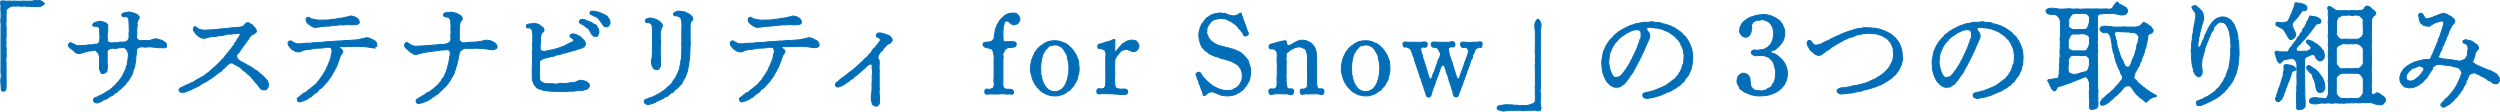
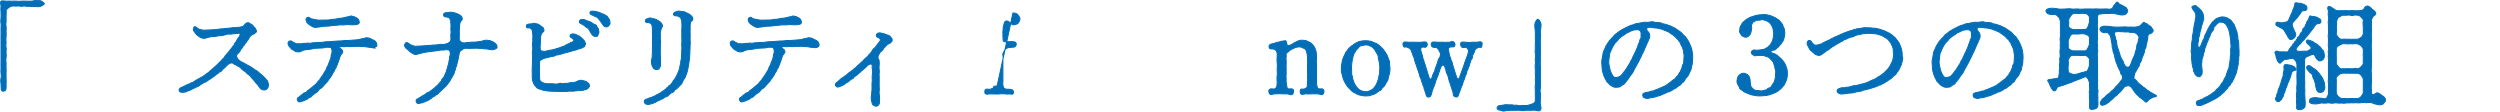
<svg xmlns="http://www.w3.org/2000/svg" id="_レイヤー_2" width="214.538mm" height="9.577mm" viewBox="0 0 608.139 27.148">
  <defs>
    <style>.cls-1{fill:#036eb8;stroke:#036eb8;stroke-miterlimit:10;stroke-width:.25px;}</style>
  </defs>
  <g id="SVG">
    <g>
      <path class="cls-1" d="M7.628,.283c.476,0,.728-.224,1.26-.14,.42,.056,.868-.112,1.26,.168,.393,.28,.532,.42,.616,.532,.112,.14-.196,.308-.616,.56-.392,.224-.895,.252-1.12,.196-.392-.028-.783-.028-1.119,0-.364,.027-.784-.141-1.093-.057-.392,.057-.84-.14-1.092-.084-.448,.141-.672,.057-1.147,0-.393-.027-.757,.057-1.148,0-.336-.056-.924,.084-1.288,.364-.392,.336-.7,.56-.672,.729,.084,.363,0,.811,0,1.344v1.26c0,.308-.112,.84,0,1.26,.084,.393-.028,.952,0,1.288,.028,.504,.056,.868,0,1.26-.084,.56,0,.981,0,1.288,0,.477-.112,.868,0,1.288,.112,.477-.056,.896,0,1.26,.056,.337,.056,1.009,0,1.288-.14,.504,0,.896,0,1.261,0,.392-.028,.98,0,1.288,.084,.447-.056,.867,0,1.26,.028,.363-.028,.924,0,1.26,.056,.56,0,.868,0,1.288,0,.476,.056,.98-.056,1.315-.112,.421-.393,.364-.56,.421-.168,.056-.476-.028-.56-.421-.028-.336-.057-.98-.057-1.371-.027-.532-.14-.757,0-1.345,.112-.504,.084-.811,0-1.344-.056-.336,.028-.84,0-1.316-.027-.392,0-.951,0-1.344v-6.691c0-.42,.028-.812,0-1.345-.027-.42,.084-.924,0-1.344-.084-.364-.056-.811,0-1.315,.057-.393,0-.812,0-1.345,0-.476-.084-.84,0-1.315,.084-.364-.308-1.12,.028-1.4C.488,.116,1.216,.283,1.523,.283c.504-.028,.925,0,1.232,0,.504,.028,.924-.056,1.204,0,.336,.056,.868,.028,1.231,0,.364-.056,.757,0,1.232,0h1.204Z" />
-       <path class="cls-1" d="M29.439,19.016c.168-.168,.364-.56,.532-.868,.084-.168,.224-.616,.448-.924,.14-.28,.195-.532,.308-.925,.084-.336,.252-.476,.252-.924,0-.279,.14-.531,.14-.98,0-.336,.141-.729,.141-.952,0-.28-.084-.784-.393-1.26-.279-.42-.476-.616-.84-.616-.504,0-.952,.056-1.231,.084-.42,.056-.672,.196-1.148,.084-.308-.084-.728,.028-1.12,.224-.336,.168-.447,.393-.447,.56-.057,.476-.028,.672,0,1.092,.027,.252-.084,.588,0,.98,.056,.253-.112,.644,0,1.065,.111,.448,.027,.811-.028,1.26-.028,.309,.028,.393-.252,.616-.225,.196-.393,.224-.56,.308-.476,.252-.699-.14-.84-.476-.14-.28-.224-.728-.224-1.065,0-.363,.112-.588,.028-1.035-.057-.28,.027-.7,.027-1.036s-.027-.477-.111-.7c-.112-.28-.112-.532-.28-.672-.477-.364-.364-.616-.784-.644-.308-.027-.728,.168-1.148,.168-.363,0-.867,.168-1.092,.225-.42,.168-.672,.195-.895,.279-.393,.141-.812,.169-1.232,.057-.28-.084-.56-.42-.895-.7-.28-.308-.672-.448-.896-.728-.252-.225-.392-.589-.168-.841,.309-.336,.504-.392,.952-.056,.224,.168,.476,.252,.728,.336,.225,.056,.28,.28,.56,.168,.224-.084,.56,.028,.952-.028,.363-.056,.532,.028,.98-.084,.252-.084,.616-.084,.952-.084,.448,0,.616-.027,.981-.111,.224-.057,.42-.084,.783-.084,.364-.084,.56-.448,.616-.812,.084-.532,.112-1.176,.028-1.512-.084-.196,.056-.588-.028-.896-.084-.279,.084-.447-.084-.699-.196-.225-.252-.336-.532-.393-.363-.084-1.035,.057-1.063-.224-.028-.364,.224-.616,.672-.756,.42-.112,.756-.252,1.176-.252,.309,0,.729,.195,1.092,.308,.477,.14,.729,.504,.729,.784,0,.392-.112,.616-.056,.756,.111,.308,0,.952-.057,1.232-.14,.476-.027,.895,0,1.204,.028,.279-.027,.504,.168,.728,.252,.168,.588,.252,.84,.252,.336,.028,.812-.084,1.036-.084,.28-.028,.364,.084,.588-.028,.448-.14,.812-.084,1.065-.084,.224,0,.728-.027,.924-.111s.336-.309,.532-.56c.14-.224,.084-.448,.14-.728,.028-.309-.084-.616,0-.924,.057-.28,.057-.532,.028-.952,0-.252-.028-.532-.028-.952,0-.225-.056-.616-.056-.952,0-.448-.056-.868-.477-.98-.279-.085-1.092,.168-1.231-.337-.14-.531,.42-.56,.811-.672,.336-.14,.42,0,.784-.14,.309-.14,.532,.112,.7,.112,.364,0,.476,.111,.868,.252,.28,.14,.616,.195,.756,.42,.112,.195,.392,.336,.308,.588-.084,.308-.252,.364-.363,.728-.112,.336-.225,.477-.168,.7,.111,.56-.057,.84-.057,1.12-.027,.42-.027,.644,0,1.036,.028,.252-.084,.42-.084,1.036,0,.336,.141,.532,.336,.7,.168,.14,.504,.336,.84,.252,.309-.028,.589-.084,.925-.028,.308,.056,.615,0,.895,0,.393,0,.504-.112,.896-.252,.588-.225,1.092-.196,1.54,0,.363,.168,.615,.084,.951,.308,.28,.196,.364,.309,.644,.448,.168,.084,.252,.28,.28,.7,.056,.532-.336,.56-.673,.56-.252,0-.672-.056-1.008-.027-.42,.027-.616-.057-.952-.084-.42-.057-.588-.028-.924-.084-.363-.084-.7-.028-.84-.028-.644,.084-1.063,.084-1.568-.028-.224-.027-.56,.084-.783,.168-.336,.112-.56,.364-.56,.729,0,.392,0,.811-.084,1.176-.084,.336-.111,.756-.111,1.063,.056,.421-.141,.784-.169,1.065-.027,.224-.027,.756-.224,1.036-.168,.252-.252,.672-.336,1.008-.112,.504-.224,.616-.448,.981-.168,.279-.363,.644-.56,.924-.112,.14-.196,.336-.393,.504-.14,.14-.279,.224-.392,.476-.056,.141-.168,.309-.42,.448-.224,.084-.252,.224-.448,.42-.224,.196-.195,.224-.448,.392-.279,.196-.42,.28-.476,.393-.14,.308-.364,.308-.476,.364-.28,.14-.393,.195-.504,.363-.225,.364-.784,.448-1.065,.616-.364,.224-.504,.532-.868,.588-.252,.028-.504,.196-.784,.336-.084,.057-.308,.28-.56,.336-.42,.112-.7,.42-1.232,.196-.363-.084-.644-.588-.363-.952,.195-.252,.392-.28,.531-.336,.112-.028,.336-.056,.56-.252,.196-.168,.672-.252,.924-.42,.196-.112,.644-.336,.895-.56,.393-.252,.589-.336,.784-.448,.225-.141,.616-.448,.812-.644,.168-.224,.42-.42,.756-.699,.28-.309,.364-.505,.7-.784l.644-.84Z" />
      <path class="cls-1" d="M50.728,7.312c.279,0,.699-.084,1.176-.084,.532,0,.728-.028,1.176-.112,.448-.112,.811-.084,1.176-.112,.364-.027,.504-.084,.924-.111,.168,0,.7-.028,.925-.084,.531-.141,.895-.028,1.455-.112,.393-.028,1.065-.112,1.429-.224,.195-.028,.42-.393,.644-.588,.225-.196,.28-.309,.504-.337,.672-.084,.644,.252,.812,.309,.308,.112,.532,.252,.672,.532,.14,.252,.476,.392,.532,.644,.056,.224,.279,.308,.224,.588-.084,.364-.252,.309-.504,.532s-.616,.28-.784,.448c-.252,.279-.448,.42-.476,.56-.057,.224-.309,.532-.42,.672-.225,.225-.225,.42-.393,.56-.195,.168-.224,.308-.42,.588-.168,.252-.364,.336-.42,.56-.084,.28-.364,.336-.42,.56-.168,.504-.56,.811-.811,1.063-.337,.309-.196,.588-.141,.7,.112,.224,.112,.392,.336,.616,.252,.252,.448,.392,.7,.532,.308,.195,.616,.252,.952,.476,.308,.28,.644,.336,.924,.504,.42,.224,.644,.42,.896,.56,.279,.141,.476,.393,.867,.589,.364,.168,.504,.363,.841,.644,.252,.224,.644,.476,.811,.672,.168,.225,.28,.309,.476,.477,.112,.111,.309,.392,.448,.504,.252,.195,.252,.476,.336,.615,.084,.169,.141,.477,.112,.7-.028,.252-.028,.504-.28,.756-.252,.309-.364,.364-.7,.364-.56,.028-.756-.14-1.063-.476-.28-.309-.393-.644-.729-.952-.195-.196-.447-.477-.672-.812-.279-.392-.447-.42-.7-.783-.168-.309-.504-.56-.756-.757-.363-.195-.42-.447-.783-.699-.225-.141-.673-.42-.868-.672-.225-.28-.588-.532-.84-.616-.225-.112-.448-.336-.589-.336-.224-.028-.308-.141-.56-.364-.308-.196-.895-.056-1.092,.112-.225,.195-.644,.531-.812,.756-.195,.252-.476,.392-.672,.616-.224,.336-.364,.476-.672,.56-.168,.056-.448,.448-.672,.532-.308,.111-.392,.336-.672,.504-.309,.196-.477,.336-.7,.504-.168,.14-.42,.28-.7,.448-.392,.224-.588,.476-.756,.504-.392,.111-.532,.195-.728,.364-.309,.252-.448,.195-.7,.447-.225,.225-.504,.309-.729,.393-.279,.111-.504,.224-.895,.42-.336,.14-.504,.308-.84,.42-.196,.056-.504,.14-.868,.336-.42,.168-.588,.112-.924,.14-.56,.028-.7-.308-.756-.447-.057-.141,.084-.477,.336-.616,.504-.28,.811-.336,1.063-.504,.309-.196,.588-.28,.896-.393,.308-.111,.504-.308,.895-.42,.336-.084,.504-.308,.896-.532,.224-.084,.615-.392,.951-.531,.337-.141,.532-.336,.784-.448,.309-.14,.532-.364,.84-.616,.141-.112,.589-.308,.812-.616,.14-.14,.56-.476,.84-.728l.812-.729c.308-.279,.476-.476,.783-.783,.309-.309,.504-.448,.757-.812,.252-.28,.308-.168,.42-.476,.084-.225,.195-.309,.42-.504,.14-.112,.056-.28,.392-.477,.14-.084,.224-.364,.393-.504l.392-.504c.14-.14,.224-.252,.364-.504,.111-.196,.363-.196,.363-.504,0-.309,.252-.28,.364-.532l.336-.56c.057-.28,.196-.337,.364-.532,.196-.252,.364-.616,.364-.868,0-.14-.028-.252-.196-.252-.084,0-.924,.14-1.4,.14-.363,0-.728,.141-.867,.112-.421-.14-.896,.056-1.372,.196-.56,.195-1.148,.14-1.484,.195-.364,.084-.868,.225-1.204,.168-.28,0-.811,.084-1.036,.141-.279,.084-.7,.224-1.008,.279-.308,.057-.868-.056-1.036-.168-.224-.168-.56-.336-.811-.56-.196-.196-.477-.476-.616-.728-.14-.253-.336-.337-.336-.673-.028-.392,.224-.728,.392-.699,.393,.111,.672,.531,1.036,.644,.393,.14,.784,.224,1.12,.224l1.148-.027Z" />
      <path class="cls-1" d="M90.728,11.596c-.279-.057-.728-.057-.895-.084-.42-.057-.504-.057-.868-.141-.252-.056-.811-.027-1.176-.084-.364-.056-.812,0-1.176,0-.28,0-.393-.027-.729,0-.56,.084-.84,.057-1.288,0-.392,0-.924,.141-1.344,.028-.224-.084-.588,.028-.616,.168-.028,.224,.112,.252,.252,.392,.336,.196,.504,.504,.477,.7,0,.14-.057,.308-.252,.532-.28,.308-.309,.42-.364,.588s-.168,.364-.225,.644c-.056,.225-.14,.336-.224,.644-.056,.224-.196,.532-.308,.811-.112,.28-.196,.616-.364,.812-.14,.168-.28,.532-.392,.784-.168,.308-.364,.42-.448,.756-.057,.224-.393,.532-.477,.728-.168,.336-.392,.42-.504,.7-.14,.28-.336,.364-.56,.672-.168,.196-.448,.477-.588,.644-.112,.111-.364,.504-.672,.615-.28,.112-.504,.42-.644,.616-.224,.336-.364,.336-.644,.532-.252,.196-.532,.364-.729,.56-.252,.28-.392,.448-.7,.504-.195,.028-.504,.448-.756,.505-.336,.084-.728,.363-.895,.363-.448,.057-.7,.28-.924,.196-.28-.112-.393-.532-.393-.7-.027-.252,.336-.392,.588-.588,.28-.28,.336-.308,.616-.504,.225-.168,.28-.308,.616-.42,.336-.056,.504-.224,.616-.42,.084-.168,.392-.252,.588-.448,.168-.14,.308-.196,.56-.448,.196-.195,.393-.308,.56-.476,.111-.14,.42-.252,.531-.476,.141-.196,.225-.253,.448-.56,.141-.196,.336-.224,.448-.56,.056-.141,.308-.393,.42-.588,.084-.141,.364-.477,.42-.616,.112-.309,.252-.448,.364-.616,.168-.28,.336-.504,.336-.672,.028-.225,.196-.42,.336-.7s.252-.588,.28-.728c.056-.225,.224-.393,.279-.729,.028-.168,.225-.364,.225-.756,0-.28,.056-.476,.168-.756,.084-.196,.084-.448,.056-.756-.028-.42-.196-.729-.504-.756-.448-.028-.952-.057-1.372,.084-.476,.14-1.036,.056-1.372,.111-.392,.057-.952,0-1.372,.141-.476,.14-.952,.168-1.372,.195-.42,.057-.867,.112-1.288,.309-.363,.224-.783,.308-.98,.279-.308-.056-.644-.056-.84-.252-.252-.224-.729-.363-.868-.588-.196-.308-.476-.476-.616-.784-.084-.195-.196-.504-.027-.783,.14-.28,.588-.42,.98-.057,.308,.28,.644,.252,.812,.42,.195,.168,.447,0,.811,.057,.532,.111,.868-.141,1.428-.084,.196,.027,.644-.141,.896-.057,.252,.112,.476-.027,.811-.056,.42-.056,1.036-.084,1.54-.112,.477-.027,.784,.028,1.4-.111,.448-.084,.868-.084,1.344-.084,.42,0,.56-.084,1.065-.084,.224,0,.811-.084,1.063-.084,.393,0,.812,0,1.065-.057,.392-.084,.644-.084,1.063-.056,.336,.028,.952-.084,1.316-.084,.56,0,.84-.112,1.315-.112,.364,0,.7-.224,1.288-.28,.336-.027,.616-.252,.924-.195,.141,.027,.644,.084,.812,.195,.336,.196,.56,.309,.784,.393,.279,.112,.476,.308,.56,.42,.14,.196,.225,.42,.252,.672,.057,.364-.14,.448-.308,.56-.141,.084-.532,.195-.644,.168Zm-16.239-7.084c.14-.225,.224-.252,.56-.309,.196-.056,.448,.42,.756,.393,.309,.084,.7,.14,.924,.195,.28,.084,.784,.112,.952,.112,.364,0,.981-.028,1.4-.028,.476,0,.868,.028,1.399-.111,.309-.112,.896,0,1.372-.168,.532-.112,.925-.168,1.372-.196,.393-.084,.729-.14,1.12-.252,.225-.056,.729-.141,.896-.225,.224-.14,.42,.084,.644,.084,.336,.028,.393,.169,.7,.28,.308,.112,.476,.309,.56,.42,.168,.252,.196,.364,.225,.588,.111,.616-.504,.616-.924,.7-.673,.057-.616,.028-.896,.028-.392,0-1.063-.084-1.4-.028-.279,.057-.811,.084-1.119,.057-.309-.057-.7,.056-1.12,.084-.336,.027-.896,.027-1.261,.111-.504,.112-1.008,.112-1.399,.112-.56,0-1.008,.112-1.372,.168-.336,0-.84,.14-1.12,.14-.336,0-.476-.084-.811-.224-.196-.084-.589-.392-.812-.532-.14-.084-.588-.532-.588-.672,0-.364-.224-.364-.056-.728Z" />
      <path class="cls-1" d="M103.771,12.659c-.393,.056-.477,.056-.784,.14-.42,.084-.616,.168-.784,.196-.504,.112-.756,.225-1.063,.28-.225,.028-.757-.252-1.148-.504-.252-.168-.42-.336-.504-.42-.168-.168-.224-.28-.42-.364-.224-.14-.448-.392-.56-.616-.168-.28-.084-.504,0-.7,.112-.279,.364-.363,.589-.279,.224,.084,.42,.224,.56,.363,.224,.225,.56,.252,.728,.309,.141,.056,.28,.196,.616,.196s.672-.057,1.232-.057c.56,0,.784-.084,1.231-.084,.168,0,.7-.028,.896-.056,.336-.057,.532-.028,.895-.084,.336-.084,.588,.056,.896-.057,.56-.027,.952-.195,1.399-.111,.309,.056,.477,0,.784-.084,.393-.057,.84-.252,1.176-.616,.253-.28,.141-.644,.169-1.036-.028-.28-.057-.672,.027-1.008,.084-.308-.084-.812-.027-1.372,.084-.392-.028-.756-.028-1.148,0-.42,.028-.56-.141-.811-.168-.336-.224-.448-.363-.476-.252-.084-.448-.141-.812-.168-.56-.057-.476-.7-.336-.812,.364-.28,.729-.196,.896-.196,.42-.056,.672-.168,.84-.111,.168,.056,.364,.056,.7,.111,.279,.057,.728,.252,.895,.309,.309,.14,.477,.279,.756,.447,.168,.084,.309,.421,.336,.56,.141,.476-.279,.588-.42,.895-.111,.196-.195,.589-.195,.757,0,.195-.028,.672-.057,.811-.056,.336-.027,.56-.027,.812,.027,.56,.027,1.035-.028,1.399,0,.448,0,.7,.196,.924,.168,.168,.308,.309,.504,.364,.56,.168,.84,.028,1.147,0,.28-.028,.336-.028,.7-.056,.196,0,.532-.084,.868-.057,.364,.057,.616-.056,.895-.056,.309,0,.532-.084,.896-.112,.14,0,.588-.14,.868-.224,.42-.14,.98-.028,1.204,0,.252,0,.42,.14,.672,.224,.363,.112,.7,.364,.84,.504,.28,.309,.448,.477,.42,.868-.028,.393-.476,.504-.924,.616-.252,.112-.7-.056-.981-.056-.42-.028-.504-.141-.895-.141-.196,0-.532,.028-.812-.056-.279-.056-.588-.056-.84-.056-.28,0-.644-.084-.811-.028-.225,.056-.644,0-.812,0-.224,0-.504,.084-.924,.028-.252-.028-.728-.028-.896,0-.195,.027-.588,.308-.783,.447-.393,.196-.532,.7-.532,.841-.028,.336-.196,.756-.224,1.063-.028,.28-.141,.868-.225,1.036l-.196,.84c-.168,.28-.252,.644-.252,.812-.027,.224-.279,.56-.279,.811-.028,.224-.252,.616-.364,.784-.224,.336-.196,.448-.336,.644-.252,.252-.252,.393-.364,.616-.14,.28-.252,.308-.42,.56-.252,.279-.224,.392-.42,.56-.14,.112-.224,.28-.476,.476-.225,.168-.336,.336-.477,.477-.112,.111-.28,.195-.504,.476-.252,.252-.28,.196-.476,.448-.225,.252-.309,.364-.56,.42s-.28,.252-.532,.392c-.224,.112-.476,.196-.588,.364-.14,.196-.42,.252-.588,.393-.252,.195-.364,.252-.616,.336-.308,.111-.476,.224-.672,.279-.224,.057-.56,.225-.699,.225-.28,0-.505,.168-.757,.111-.447-.111-.476-.615-.447-.783,.056-.252,.279-.309,.476-.364,.14-.196,.336-.196,.532-.364,.14-.112,.224-.112,.532-.336,.14-.112,.392-.196,.531-.28,.336-.252,.644-.56,1.036-.644,.309-.112,.616-.477,.981-.7,.363-.196,.588-.56,.895-.784,.28-.168,.532-.504,.812-.868,.084-.111,.336-.252,.363-.476,.028-.196,.112-.28,.336-.504,.225-.196,.477-.672,.56-1.036,.056-.308,.308-.336,.308-.728,0-.364,.225-.393,.252-.757,0-.168,.141-.504,.196-.756,.084-.336,.168-.588,.168-.756-.028-.252,.14-.364,.14-.756,0-.196,0-.476,.112-.728,.168-.364,.056-.812,0-1.036-.056-.225-.196-.336-.364-.364-.363-.056-.476-.084-.672-.056-.224,.027-.588,.111-.728,.084-.448-.057-1.008,.084-1.344,.14-.336,.028-1.009,.168-1.288,.168l-1.288,.168Z" />
      <path class="cls-1" d="M131.225,17.867l.028,1.176c0,.504,.168,.729,.532,.952,.42,.225,.811,.364,1.315,.364,.477,0,.84,.028,1.428,.028,.252,0,.952,.168,1.345-.028,.14-.056,.476-.168,.783-.028,.196,.084,.673-.056,.841-.056,.363,0,.476,.028,.811-.056,.336-.085,.448-.141,.784-.112,.504,.056,.895-.112,1.288-.309,.392-.195,.7-.308,1.008-.252,.168,.028,.924,.141,1.232,.309,.14,.084,.308,.308,.531,.42,.168,.084,.168,.336,.225,.56,.056,.225-.28,.616-.42,.729-.28,.195-.7,.252-.868,.308-.28,.141-.7,.168-.952,.112-.477-.084-.616,.112-1.008,.112-.42,0-.644,.111-1.036,.084-.225-.028-.588-.057-1.008,.027s-.616,0-1.036,.028c-.364-.028-.981,.056-1.456,0-.336-.056-.532-.028-.896-.028-.195,.028-.56-.027-.951-.056-.28,0-.729,0-.925-.112-.195-.084-.699-.027-.867-.14-.364-.225-.532-.141-.757-.252-.224-.112-.447-.141-.588-.309-.224-.279-.615-.644-.672-.811-.14-.28-.308-.616-.364-.924-.056-.28-.14-.729-.111-1.008,.056-.28,0-.812,0-1.009,.027-.308-.057-.476,0-.84,.027-.252-.028-.532,.027-.84,.057-.252,0-.784,.028-1.148,.056-.252,.028-.783,.028-1.176,0-.504-.112-.784,0-1.176,.056-.196,.056-.616,.027-1.008-.027-.196-.084-.672,0-1.008,.057-.336,.028-.616,.028-1.009,0-.392,.056-.56,0-1.008-.084-.531-.028-.952-.28-1.26-.224-.224-.252-.252-.504-.336-.111-.028-.756,.168-.784-.308-.027-.532,.28-.56,.868-.644,.393-.056,.644,0,.868-.14,.196-.112,.393,.084,.729,.111,.363,.028,.531,.169,.84,.364,.336,.252,.308,.309,.672,.504,.252,.141,.168,.28,.308,.644,.112,.308-.279,.448-.504,.756-.224,.364-.308,.7-.308,.952,0,.448-.084,.784-.057,1.036,.028,.252,0,.728-.027,.895-.084,.393-.028,1.065,.056,1.232,.112,.224,.196,.168,.56,.279,.363,.112,.756,0,1.063-.084,.168-.056,.588-.14,.924-.195,.309-.057,.504-.057,.924-.196,.168-.084,.616-.196,.925-.28,.336-.084,.672-.279,.895-.336,.364-.111,.644-.196,.896-.392,.279-.225,.56-.252,.867-.42,.196-.112,.28-.225,.616-.309,.309-.084,.504-.336,.448-.504s-.308-.392-.532-.532c-.196-.14-.504-.252-.392-.56,.168-.42,.588-.448,1.063-.364,.309,.057,.896,.393,1.177,.504,.195,.084,.308,.252,.447,.364,.225,.14,.309,.28,.504,.477,.141,.14,.309,.252,.393,.56,.084,.28,.28,.42,.168,.56-.196,.252-.141,.505-.252,.589-.168,.111-.336,.14-.616,.308s-.756,.224-1.065,.336c-.42,.224-.867,.28-1.092,.336-.363,.112-.98,.308-1.176,.336-.448,.112-.532,.196-.952,.252-.392,.028-.56,.225-.756,.225-.168,0-.504,.195-.756,.195-.364,.028-.672,.112-.756,.196-.141,.14-.42,.196-.756,.196-.42,.027-.588,.224-.925,.224-.224,0-.644,.224-.924,.224-.168,0-.504,.28-.728,.364-.309,.112-.393,.393-.42,.504-.028,.336-.028,.812,0,1.036,.027,.364-.028,.56-.028,.896v.895Zm14.252-9.352c-.056,.336-.364,.336-.672,.336-.42,.027-.7-.336-.868-.56-.196-.336-.448-.728-.56-.924-.141-.252-.225-.504-.56-.616-.336-.111-.616-.644-1.512-1.008-.364-.14-.42-.392-.336-.672,.056-.14,.224-.336,.532-.308,.336,.027,.531-.084,.783,.084,.253,.14,.56,.252,.896,.336,.252,.056,.7,.279,.811,.392,.168,.14,.56,.364,.673,.393,.308,.084,.447,.195,.531,.504,.057,.279,.309,.279,.364,.615,.056,.309,.084,.532,.14,.7,.028,.168-.195,.477-.224,.729Zm2.044-1.988c-.448,.028-.588-.14-.811-.448-.252-.308-.336-.56-.532-.784-.225-.252-.393-.56-.532-.672-.224-.195-.308-.447-.616-.531-.392-.112-.811-.364-1.036-.477-.42-.028-.531-.476-.476-.616,.084-.279,.364-.336,1.288-.224,.252,.028,.616,.196,.895,.224,.364,.084,.505,.336,.868,.364,.196,.028,.532,.224,.7,.364,.14,.14,.448,.14,.56,.448,.112,.252,.28,.363,.393,.56,.14,.28,.084,.56,.14,.7,.112,.279-.027,.476-.224,.728-.224,.28-.28,.393-.616,.364Z" />
      <path class="cls-1" d="M167.762,3.503c.28,.196,.644,.56,.729,.868,.168,.616-.225,.672-.309,.756-.28,.252-.252,.784-.308,1.065-.057,.336,.056,.728,0,1.12-.028,.279-.028,.756,0,.895,.027,.168,0,.56,0,.896v.895c.056,.448,.056,.504,0,.896,0,.42-.028,.616-.028,.895,0,.42-.056,.588-.028,.896,.028,.252-.056,.56-.056,.895,0,.309-.028,.644-.084,.924-.084,.337-.112,.952-.168,1.261-.112,.447-.14,.895-.224,1.147-.112,.336-.112,.644-.309,1.065-.168,.363-.168,.644-.42,1.008-.308,.392-.448,.7-.532,.924-.084,.336-.447,.784-.672,.896-.111,.056-.111,.224-.392,.42-.196,.14-.168,.279-.448,.42-.28,.14-.392,.195-.476,.42-.141,.308-.309,.364-.504,.42-.364,.084-.393,.28-.7,.476-.28,.252-.532,.56-.784,.588-.336,.028-.476,.196-.644,.337-.196,.168-.616,.252-.812,.392-.252,.168-.588,.224-.784,.364-.308,.224-.476,.279-.811,.42-.252,.111-.448,.111-.812,.252-.195,.084-.504,.111-.728,.084-.42-.057-.616-.28-.7-.504-.056-.168-.056-.504,.224-.672,.252-.141,.42-.084,.56-.196,.112-.112,.336-.168,.672-.252,.448-.112,.84-.393,1.176-.477,.196-.056,.225-.279,.504-.279,.168,0,.28-.225,.477-.28,.252-.084,.336-.168,.531-.336,.141-.14,.393-.196,.56-.364,.112-.112,.364-.252,.504-.392,.196-.196,.252-.364,.448-.393,.168-.027,.168-.42,.447-.447,.225-.028,.225-.225,.448-.448,.168-.14,.252-.252,.364-.504,.112-.28,.196-.309,.364-.504,.195-.196,.224-.309,.336-.532,.14-.28,.252-.42,.308-.56,.057-.195,.28-.531,.393-.924,.056-.252,.279-.56,.279-.924,0-.28,.168-.756,.225-.98,.056-.168-.057-.56,.14-.981,.084-.252,.084-.728,.084-.98,.028-.309,.028-.616,.028-1.009,0-.447,.084-.699,.027-1.008-.056-.308-.027-.56,0-.98,.028-.42,.028-.952,0-1.316-.027-.924,0-1.12,0-1.26,0-.28-.056-.644,0-.868,.084-.868,0-.895,0-1.204,.028-.504-.027-.728-.111-1.036-.084-.363-.196-.504-.336-.615-.252-.141-.448-.253-.616-.309s-.868,.112-.952-.364c-.056-.392,.252-.476,.672-.672,.364-.195,.896-.111,1.008-.084,.28,.084,.924,.028,1.177,.225l1.063,.531Zm-10.752,1.708c-.112-.531,.308-.588,.644-.728,.336-.14,.699-.14,.811-.028,.196,.057,.448,.112,.784,.168,.224,.028,.56,.252,.868,.393,.195,.084,.56,.42,.728,.588,.112,.084,.28,.448,.309,.672,.027,.224-.196,.336-.309,.7-.084,.279-.112,.476-.196,.811-.111,.309,0,.644,0,.84-.027,.393-.056,.672-.027,.841,.168,1.008,0,1.092,0,1.287,.056,.673,0,.7,0,.812,.056,.532-.057,1.147,0,1.596,.056,.56,.027,1.148,.027,1.624,0,.448,.084,1.036-.056,1.4-.168,.476-.42,.756-.811,.756-.252,0-.477-.084-.644-.196-.112-.056-.28-.224-.42-.56-.196-.448-.308-1.065-.252-1.4,.056-.504,.224-.756,.196-1.147-.028-.252,0-.42,.027-.673,.057-.588,0-.699,0-1.119,0-.364,.057-.532,.028-.952-.056-.588,.056-1.12,0-1.597-.028-.252,.084-.56,0-.98-.056-.336,.028-.644,0-1.008-.028-.588-.056-1.232-.252-1.428-.14-.141-.224-.253-.504-.364-.168-.057-.868,.084-.952-.309Z" />
      <path class="cls-1" d="M198.294,11.596c-.28-.057-.729-.057-.896-.084-.42-.057-.504-.057-.867-.141-.253-.056-.812-.027-1.177-.084-.363-.056-.811,0-1.176,0-.28,0-.392-.027-.728,0-.56,.084-.841,.057-1.288,0-.393,0-.924,.141-1.345,.028-.224-.084-.588,.028-.615,.168-.028,.224,.111,.252,.252,.392,.336,.196,.504,.504,.476,.7,0,.14-.056,.308-.252,.532-.28,.308-.308,.42-.364,.588-.056,.168-.168,.364-.224,.644-.056,.225-.14,.336-.224,.644-.057,.224-.196,.532-.309,.811-.111,.28-.195,.616-.364,.812-.14,.168-.279,.532-.392,.784-.168,.308-.364,.42-.448,.756-.056,.224-.392,.532-.476,.728-.168,.336-.393,.42-.504,.7-.141,.28-.336,.364-.56,.672-.168,.196-.447,.477-.588,.644-.111,.111-.363,.504-.672,.615-.28,.112-.504,.42-.644,.616-.225,.336-.364,.336-.644,.532-.252,.196-.532,.364-.728,.56-.252,.28-.393,.448-.7,.504-.196,.028-.504,.448-.756,.505-.336,.084-.729,.363-.896,.363-.447,.057-.699,.28-.924,.196-.28-.112-.392-.532-.392-.7-.028-.252,.336-.392,.588-.588,.28-.28,.336-.308,.616-.504,.224-.168,.279-.308,.615-.42,.336-.056,.505-.224,.616-.42,.084-.168,.393-.252,.588-.448,.168-.14,.309-.196,.56-.448,.195-.195,.392-.308,.56-.476,.112-.14,.42-.252,.532-.476,.14-.196,.224-.253,.448-.56,.14-.196,.336-.224,.447-.56,.057-.141,.309-.393,.421-.588,.084-.141,.363-.477,.42-.616,.111-.309,.252-.448,.363-.616,.168-.28,.336-.504,.336-.672,.028-.225,.196-.42,.336-.7,.141-.28,.253-.588,.28-.728,.057-.225,.225-.393,.28-.729,.028-.168,.224-.364,.224-.756,0-.28,.057-.476,.168-.756,.084-.196,.084-.448,.057-.756-.028-.42-.196-.729-.504-.756-.448-.028-.952-.057-1.372,.084-.477,.14-1.036,.056-1.372,.111-.393,.057-.952,0-1.372,.141-.477,.14-.952,.168-1.372,.195-.42,.057-.868,.112-1.288,.309-.364,.224-.784,.308-.981,.279-.308-.056-.644-.056-.84-.252-.252-.224-.728-.363-.868-.588-.195-.308-.476-.476-.615-.784-.084-.195-.196-.504-.028-.783,.14-.28,.588-.42,.981-.057,.308,.28,.644,.252,.811,.42,.196,.168,.448,0,.811,.057,.532,.111,.868-.141,1.429-.084,.195,.027,.644-.141,.895-.057,.252,.112,.477-.027,.812-.056,.42-.056,1.036-.084,1.54-.112,.476-.027,.784,.028,1.399-.111,.448-.084,.868-.084,1.345-.084,.42,0,.56-.084,1.063-.084,.224,0,.812-.084,1.065-.084,.392,0,.811,0,1.063-.057,.393-.084,.644-.084,1.065-.056,.336,.028,.952-.084,1.315-.084,.56,0,.84-.112,1.316-.112,.364,0,.7-.224,1.288-.28,.336-.027,.616-.252,.924-.195,.14,.027,.644,.084,.811,.195,.336,.196,.56,.309,.784,.393,.28,.112,.477,.308,.56,.42,.14,.196,.224,.42,.252,.672,.056,.364-.141,.448-.309,.56-.14,.084-.531,.195-.644,.168Zm-16.24-7.084c.141-.225,.225-.252,.56-.309,.195-.056,.447,.42,.756,.393,.308,.084,.7,.14,.924,.195,.28,.084,.784,.112,.952,.112,.363,0,.98-.028,1.399-.028,.477,0,.868,.028,1.4-.111,.308-.112,.895,0,1.372-.168,.532-.112,.924-.168,1.372-.196,.392-.084,.728-.14,1.12-.252,.224-.056,.728-.141,.895-.225,.225-.14,.42,.084,.644,.084,.336,.028,.392,.169,.699,.28,.309,.112,.477,.309,.56,.42,.168,.252,.196,.364,.224,.588,.112,.616-.504,.616-.924,.7-.672,.057-.616,.028-.895,.028-.393,0-1.065-.084-1.4-.028-.28,.057-.812,.084-1.12,.057-.308-.057-.7,.056-1.12,.084-.336,.027-.895,.027-1.26,.111-.504,.112-1.008,.112-1.4,.112-.56,0-1.008,.112-1.372,.168-.336,0-.84,.14-1.119,.14-.336,0-.477-.084-.812-.224-.196-.084-.588-.392-.811-.532-.141-.084-.589-.532-.589-.672,0-.364-.224-.364-.056-.728Z" />
      <path class="cls-1" d="M208.178,18.455c-.252,.196-.448,.252-.504,.393-.084,.279-.252,.224-.504,.392-.168,.084-.336,.168-.532,.392-.196,.225-.364,.336-.504,.364-.392,.084-.308,.309-.56,.393-.168,.056-.364,.279-.56,.336-.224,.056-.42,.252-.616,.252-.168,.027-.447,.252-.699,.195-.225-.056-.56-.336-.477-.672,.057-.308,.336-.448,.56-.616,.14-.111,.42-.363,.588-.531s.279-.28,.588-.448c.28-.14,.364-.28,.616-.448,.14-.084,.308-.168,.588-.448,.195-.252,.392-.308,.588-.447,.196-.141,.336-.309,.616-.477,.252-.14,.447-.476,.588-.504,.168-.028,.336-.28,.532-.476,.168-.196,.308-.28,.56-.504,.196-.168,.392-.393,.56-.504,.252-.168,.393-.393,.532-.532,.168-.196,.393-.42,.56-.532,.14-.084,.42-.28,.531-.532,.112-.279,.42-.363,.504-.56,.057-.141,.309-.28,.448-.616,.112-.252,.196-.392,.504-.616,.252-.195,.336-.279,.532-.616,.168-.224,.28-.308,.476-.644,.084-.168,.421-.364,.448-.644,.084-.364-.279-.589-.448-.673-.224-.111-.447,0-.504-.504-.027-.279,.196-.504,.448-.588s.588-.027,.84,.028c.168,.028,.42,.112,.729,.196,.308,.084,.476,.252,.616,.252,.308,0,.615,.224,.84,.504,.168,.224,.42,.448,.363,.784-.027,.252-.195,.392-.42,.615-.111,.112-.447,.225-.699,.364-.225,.112-.421,.477-.56,.56-.308,.252-.448,.476-.504,.615-.084,.196-.196,.252-.42,.477-.084,.084-.336,.252-.42,.447-.112,.28-.393,.532-.393,.757,0,.336-.111,.42,0,.588,.168,.252,.28,.504,.253,.811,.027,.364,.027,.56,0,.756-.057,.393-.057,.841,0,1.177,.111,.56-.085,1.063,0,1.399,.056,.364-.028,.477,0,.7,.027,.644,0,.672,0,.756v1.092c0,.336,.056,.896,.027,1.12-.112,.364,0,.812,.028,1.26,.028,.393,.084,.784,0,1.345,.056,.392,0,.56-.168,.811-.225,.252-.252,.364-.672,.364-.28,0-.393-.14-.56-.224-.392-.196-.279-.253-.363-.532-.253-.812-.28-1.316-.141-1.988,0-.308,.084-1.008,.112-1.232,.028-1.26-.056-1.512,.028-1.848,.111-.476-.057-1.147,.027-1.652,.084-.56,.141-1.008,0-1.623-.084-.309,0-.393,0-.729,0-.252-.168-.476-.42-.42s-.476,.14-.7,.308c-.168,.141-.42,.504-.783,.757-.169,.111-.364,.392-.505,.447-.279,.141-.363,.364-.531,.477l-1.065,.895Z" />
-       <path class="cls-1" d="M246.397,3.167c.477,.028,.896,.057,1.148,.393s.588,.672,.56,1.063c0,.28-.224,.7-.42,.981-.14,.224-.728,.364-.952,.42-.504,.112-.644-.196-.98-.448-.309-.28-.56-.476-.868-.476s-.504,.168-.616,.615l-.168,.673c-.111,.308-.056,.644-.084,.783-.027,.42-.112,.616-.056,.841,.056,.168-.028,.42,0,.811,.112,.588-.084,1.065,.224,1.26,.252,.168,.729,.057,1.148,.057,.336,0,.895-.057,1.456,.056,.504,.084,.615,.895,0,1.232-.112,.056-.532,.027-.756,.084-.393,.056-.477,0-.784,.084-.225,.056-.672,.279-.868,.588-.196,.308-.196,.531-.308,.644-.141,.196-.169,.504-.112,.644,.168,.392-.028,.756,0,1.119,.028,.448-.028,.784,0,1.093v3.248c-.028,.336,.028,.867,0,1.092-.084,.476,0,.784,.056,.952,.057,.224,.141,.476,.28,.531,.224,.084,.28,.196,.616,.196,.279,0,.56,0,1.008,.056,.616,.084,.784,.757,.476,1.065-.224,.224-.7-.028-.868,.028-.224,.056-.672,.027-.84,0-.42-.028-1.063-.112-1.651,0-.42,.056-1.12-.028-1.624,0-.336,.027-.588-.057-.812,0-.224,.027-.616,.14-.868-.028s-.224-.896,0-1.036c.336-.252,.7,0,1.065-.056,.14-.028,.392-.141,.644-.225s.196-.224,.309-.504c.111-.336,.195-.447,.056-.98-.084-.364-.028-.784,0-1.092,.028-.42,0-.7,0-1.065,0-.336,.056-.672,0-1.092,0-.448,.056-.729,0-1.092-.028-.225,.028-.644,0-1.065-.028-.336,.112-.811,0-1.063-.14-.42-.056-.868-.336-1.316-.14-.28-.42-.448-.7-.504-.363-.084-.868-.112-1.063-.224-.336-.168-.588-.393-.588-.673,0-.195,.111-.504,.615-.56,.393-.028,.729,0,1.177-.14,.168-.057,.279,0,.615-.364,.28-.308,.309-.448,.336-.84,.028-.252,0-.42,.112-.756,.056-.168,.084-.532,.112-.784,.056-.28,.14-.56,.252-.729,.084-.111,.14-.531,.308-.756,.196-.224,.252-.56,.42-.7,.141-.111,.252-.476,.504-.644,.196-.14,.477-.392,.616-.56,.225-.279,.309-.336,.672-.447,.309-.141,.336-.225,.729-.28l.811-.112Z" />
-       <path class="cls-1" d="M250.804,17.839c-.14-.336-.168-.756-.112-1.203,0-.448,0-.757,.112-1.232,.056-.28,.14-.84,.308-1.204,.141-.28,.225-.644,.504-1.12,.057-.14,.141-.42,.309-.532,.168-.111,.168-.308,.364-.504,.195-.224,.224-.363,.42-.447,.195-.084,.308-.393,.447-.421,.252-.056,.505-.392,1.009-.672,.363-.195,.756-.392,1.147-.447,.504-.141,.924-.141,1.288-.141s.812,.028,1.26,.141c.42,.084,.644,.363,1.148,.447,.224,.028,.42,.252,.532,.309,.111,.056,.308,.168,.476,.363,.168,.169,.252,.28,.448,.421,.168,.111,.336,.336,.42,.447,.168,.225,.224,.336,.364,.504,.084,.084,.195,.364,.336,.532,.252,.309,.308,.644,.504,1.12,.224,.504,.308,.7,.308,1.204,0,.532,.112,.868,.112,1.232,0,.447-.028,.895-.112,1.203-.084,.336-.28,.841-.308,1.204-.057,.477-.309,.756-.532,1.12-.252,.42-.28,.729-.672,1.008-.168,.112-.309,.309-.42,.477-.141,.279-.196,.336-.448,.392-.252,.057-.588,.448-1.008,.7-.252,.14-.672,.28-1.148,.42-.476,.224-.811,.112-1.26,.168-.336,.056-.895-.112-1.288-.168-.42-.056-.895-.308-1.147-.448-.364-.195-.757-.392-1.009-.644-.336-.336-.504-.56-.84-.868-.252-.252-.279-.42-.363-.504-.141-.168-.141-.252-.337-.532-.195-.28-.336-.7-.504-1.12l-.308-1.204Zm9.212-1.203c.084-.337-.028-.644-.028-.868,0-.252-.056-.477-.14-.924-.028-.196-.196-.56-.196-.952,0-.393-.224-.784-.336-.925-.195-.224-.279-.476-.448-.783-.14-.252-.363-.393-.588-.672-.111-.141-.531-.28-.756-.421-.252-.168-.644-.168-.952-.168-.42,.028-.728,.168-.924,.168-.42,.028-.644,.28-.756,.448-.112,.225-.476,.448-.588,.616l-.476,.811c-.168,.196-.252,.616-.337,.925-.111,.392-.14,.699-.195,.952-.084,.363-.084,.756-.112,.924-.056,.279-.056,.699-.028,.868l.028,.84c0,.195-.056,.615,.112,.952,.14,.279,.084,.644,.195,.924,.141,.363,.225,.699,.337,.924,.14,.28,.363,.616,.476,.784,.168,.252,.364,.42,.588,.644,.168,.196,.56,.336,.756,.42,.336,.168,.672,.112,.952,.168,.392,.084,.532-.056,.924-.168,.141-.056,.56-.252,.756-.42,.196-.168,.448-.42,.588-.644,.196-.28,.253-.364,.448-.784,.141-.309,.252-.729,.336-.924,.084-.168,.112-.672,.196-.952,.112-.309,.14-.672,.14-.924l.028-.84Z" />
-       <path class="cls-1" d="M269.159,10.224l1.008-.28c.168-.056,.811-.448,.98-.308,.252,.224-.056,.588,0,.728,.112,.252,.028,.588,.028,.868v.811c0,.477,.112,.588,.196,.588,.056,0,.111-.027,.14-.056,.14-.14,.196-.42,.336-.532,.14-.084,.225-.392,.448-.531,.168-.084,.392-.364,.448-.477,.14-.28,.252-.28,.476-.42,.448-.28,.784-.532,1.008-.616,.448-.168,.868-.279,1.176-.224,.448,.084,.896,.028,1.148,.392,.224,.336,.532,.644,.504,1.036,0,.28-.224,.7-.392,.952-.141,.224-.729,.42-.952,.42-.225,0-.532-.196-.84-.28-.393-.111-.644-.363-.924-.308-.253,.056-.532,.112-.868,.224-.196,.057-.616,.393-.729,.588-.168,.28-.448,.505-.644,.757-.252,.336-.309,.476-.448,.811-.14,.308-.084,1.008-.112,2.128,0,.532,.057,1.484,.028,2.017-.14,.56-.056,1.008,0,1.428s-.056,.728,.056,.952c.057,.168,.141,.447,.28,.531,.252,.168,.252,.112,.588,.196,.448,.14,.672,.056,.981,.056,.363,0,.699-.056,.952,.084,.168,.084,.252,.364,.279,.56,.028,.224-.084,.448-.308,.56-.336,.168-.672,.141-.924,.084-.42-.027-.588,.084-.868,0-.196-.056-.588-.084-.896-.084-.363,.028-.531-.084-.867-.084-.309,0-.7,.057-.841,0-.252-.084-.615-.027-.867,0-.309,.028-.644-.14-.896-.027-.308,.111-.756,.111-.895-.028-.141-.14-.225-.784,0-1.008,.392-.364,.756,0,1.092-.112,.336-.14,.588,0,.644-.28,.057-.224,.225-.252,.28-.531,.028-.252,0-.42,.028-.868,.056-.56-.028-1.065,0-1.568,.027-.392,0-1.036,0-1.567,0-.421-.028-1.036,0-1.568,.027-.477-.057-1.065,0-1.568,.111-.392,.056-.588-.028-.895-.056-.196,0-.477-.252-.56-.14-.027-.364-.195-.588-.308-.309-.14-.812,.028-.981-.224-.168-.196-.14-.477,0-.784,.141-.309,.532-.084,1.008-.336l1.009-.336Z" />
-       <path class="cls-1" d="M301.637,7.171c-.279-.336-.447-.392-.644-.728-.14-.28-.448-.476-.672-.616-.336-.14-.42-.392-.784-.56-.224-.112-.672-.28-.868-.42-.224-.196-.616-.28-.895-.28-.336,0-.7-.168-.952-.112-.336,.084-.784,.196-1.288,.252-.308,.028-.336,.225-.532,.28-.28,.084-.336,.224-.476,.392-.141,.141-.196,.225-.393,.477-.168,.224-.168,.336-.308,.532-.308,.447-.252,.84-.252,1.288,0,.363-.168,.476,.112,.756,.14,.14,.14,.504,.252,.644,.224,.308,.252,.477,.363,.56,.28,.195,.28,.392,.504,.504,.309,.168,.448,.308,.589,.392,.252,.168,.336,.224,.644,.336,.28,.084,.392,.224,.7,.252,.196,.028,.504,.196,.728,.196,.309,0,.7,.28,1.036,.28,.364,0,.56,.168,.924,.252,.393,.111,.644,.111,.952,.279,.196,.112,.644,.28,.868,.393,.336,.168,.756,.308,.84,.532,.084,.224,.364,.168,.477,.42,.14,.279,.308,.308,.447,.476,.225,.252,.252,.42,.364,.504,.28,.196,.252,.336,.308,.56,.141,.447,.253,.84,.393,1.203,.168,.448,.168,.925,.14,1.261,0,.308-.056,.756-.111,1.147-.057,.393-.112,.784-.309,1.092-.14,.252-.364,.7-.532,.981-.224,.364-.504,.56-.699,.895-.168,.28-.644,.532-.841,.7-.392,.309-.699,.364-.98,.56-.28,.224-.7,.252-1.092,.363-.336,.084-.84,.112-1.148,.112-.336-.056-.924-.112-1.147-.112-.336,0-.757-.279-1.12-.392-.448-.14-.756-.336-.896-.364-.224-.056-.392-.168-.644-.111-.28,.056-.616,.056-.868,.279-.448,.364-.616,.616-1.008,.616-.196,0-.112-.364-.225-.644-.084-.196-.111-.364-.252-.644-.111-.252-.168-.364-.252-.644-.084-.225-.111-.532-.224-.644-.168-.14-.224-.504-.224-.644-.057-.336-.112-.448-.252-.644-.141-.195-.196-.336-.225-.672-.028-.195-.28-.504-.224-.672,.056-.196,.42-.588,.84-.42,.364,.14,.476,.532,.672,.868,.168,.28,.504,.532,.7,.784,.28,.336,.56,.504,.756,.756,.392,.364,.56,.42,.811,.644,.253,.252,.505,.336,.896,.56,.28,.14,.588,.336,.952,.447l1.008,.28c.42,.112,.616,.084,1.008,.084,.225,0,.56,0,.756-.056,.196-.057,.532-.028,.672-.225,.112-.14,.393-.195,.616-.308,.252-.112,.393-.252,.532-.448,.196-.252,.42-.308,.448-.504,.056-.279,.224-.364,.336-.616,.056-.168,.112-.252,.196-.672,.056-.279,.027-.531,.056-.756,.056-.476-.112-.728-.168-1.204-.057-.308-.336-.615-.477-.895-.168-.336-.42-.532-.699-.7-.168-.112-.673-.42-.925-.532-.392-.195-.56-.308-1.035-.42-.28-.056-.784-.252-1.093-.336-.392-.112-.84-.112-1.092-.308-.224-.196-.7-.196-1.063-.336-.364-.141-.644-.252-.841-.364-.14-.084-.615-.224-.783-.42-.168-.225-.364-.309-.672-.504-.309-.196-.393-.364-.589-.588-.224-.225-.42-.393-.476-.673-.112-.308-.364-.504-.336-.783,0-.309-.196-.477-.224-.84-.057-.225-.084-.616-.084-.981,0-.224,0-.756,.111-1.036,.141-.336,.141-.728,.309-.98,.111-.225,.195-.644,.476-.925,.168-.168,.476-.56,.616-.811,.252-.364,.364-.476,.756-.672,.364-.225,.448-.364,.895-.532,.169-.056,.757-.308,.981-.308,.308,0,.588-.168,1.036-.141,.336,0,.756,.141,.952,.112,.308-.056,.615,.224,.84,.252,.196,.028,.42,.196,.784,.252,.308,.056,.476,.084,.756,.084,.364,0,.7-.196,.868-.224,.336-.028,.504-.616,.867-.393,.253,.141,0,.364,.225,.616,.196,.28,.224,.477,.224,.616-.027,.168,.168,.448,.225,.616,.056,.168,.084,.42,.224,.615,.084,.112,.196,.421,.224,.616,.028,.225,.225,.504,.225,.644,.027,.447,.504,.895,.42,1.288-.057,.363-.532,.504-.812,.504-.363,0-.308-.477-.588-.812l-.616-.784Z" />
+       <path class="cls-1" d="M246.397,3.167c.477,.028,.896,.057,1.148,.393s.588,.672,.56,1.063c0,.28-.224,.7-.42,.981-.14,.224-.728,.364-.952,.42-.504,.112-.644-.196-.98-.448-.309-.28-.56-.476-.868-.476s-.504,.168-.616,.615l-.168,.673c-.111,.308-.056,.644-.084,.783-.027,.42-.112,.616-.056,.841,.056,.168-.028,.42,0,.811,.112,.588-.084,1.065,.224,1.26,.252,.168,.729,.057,1.148,.057,.336,0,.895-.057,1.456,.056,.504,.084,.615,.895,0,1.232-.112,.056-.532,.027-.756,.084-.393,.056-.477,0-.784,.084-.225,.056-.672,.279-.868,.588-.196,.308-.196,.531-.308,.644-.141,.196-.169,.504-.112,.644,.168,.392-.028,.756,0,1.119,.028,.448-.028,.784,0,1.093v3.248c-.028,.336,.028,.867,0,1.092-.084,.476,0,.784,.056,.952,.057,.224,.141,.476,.28,.531,.224,.084,.28,.196,.616,.196,.279,0,.56,0,1.008,.056,.616,.084,.784,.757,.476,1.065-.224,.224-.7-.028-.868,.028-.224,.056-.672,.027-.84,0-.42-.028-1.063-.112-1.651,0-.42,.056-1.12-.028-1.624,0-.336,.027-.588-.057-.812,0-.224,.027-.616,.14-.868-.028s-.224-.896,0-1.036c.336-.252,.7,0,1.065-.056,.14-.028,.392-.141,.644-.225s.196-.224,.309-.504l.811-.112Z" />
      <path class="cls-1" d="M320.249,19.995c.028,.784,.084,.952,.225,1.344,.056,.168,.308,.28,.532,.309,.279,.027,.447-.168,.895,.111,.224,.141,.224,.644,0,1.036-.28,.504-.84,.028-1.4,.028h-1.371c-.477,0-1.009,.084-1.345,0-.308-.084-1.092,.364-1.372-.028-.195-.252-.168-.84,0-1.036,.141-.195,.672,0,.896-.111,.308-.141,.42-.225,.532-.309,.308-.279,.14-.756,.224-1.344,.084-.476-.028-.811,0-1.372,.084-.42-.056-.868,0-1.344v-1.372c.056-.308,0-.895,0-1.344,0-.393-.056-.756-.028-.981,0-.392-.195-.728-.195-.98-.028-.336-.309-.756-.7-.868-.364-.112-.672-.392-1.12-.336-.364,.028-.756,.084-.924,.168-.336,.14-.616,.252-.812,.364-.279,.14-.476,.252-.756,.531-.168,.168-.616,.42-.672,.589-.056,.195,.084,.615,0,.84-.084,.195,0,.56,0,.867,.028,.448,.028,.505,0,.868-.028,.252-.028,.56,0,.868v.896c0,.168,.028,.672,0,.867-.084,.28,0,.616,0,.868,0,.309-.028,.504,0,.868l.224,1.344c.028,.168,.336,.309,.504,.309,.309,.027,.589-.168,.925,.111,.336,.309,.111,.784,0,1.036-.252,.532-1.093,.028-1.456,.028-.336,0-.981,.056-1.345,0-.42-.084-.895,.028-1.428,0-.644-.028-1.176,.392-1.456-.028-.111-.168-.363-.783,0-1.036,.364-.279,.729-.084,.981-.084s.42-.111,.588-.279,.308-.7,.28-1.4c-.028-.616-.084-1.063,0-1.567,.111-.56,0-.981,0-1.568,0-.448,.111-1.036,0-1.596-.028-.364-.057-.925,0-1.54,.056-.448,0-.672-.028-.896-.028-.196-.084-.336-.252-.56-.112-.141-.42-.28-.588-.336-.309-.084-.784,.084-.981-.196-.195-.28-.168-.616,0-.784,.196-.224,.588-.28,1.008-.364,.393-.084,.673-.308,1.036-.308,.309,0,.616-.252,.981-.252s.84-.224,.98-.028c.252,.364,.057,.784,.364,1.008,.196,.141,.56,.028,.868-.111,.364-.168,.672-.42,.84-.504l.7-.336c.504-.252,.868-.309,1.288-.252,.195,.027,.728,.027,.924,.14s.532,.252,.84,.392c.336,.168,.56,.477,.672,.588,.225,.225,.393,.477,.532,.784,.196,.477,.336,.896,.336,1.288,.056,.42,.084,1.008,.056,1.344-.111,.532,0,.952,0,1.4v4.256Z" />
      <path class="cls-1" d="M326.417,17.839c-.14-.336-.168-.756-.111-1.203,0-.448,0-.757,.111-1.232,.057-.28,.141-.84,.309-1.204,.14-.28,.224-.644,.504-1.12,.056-.14,.14-.42,.308-.532,.168-.111,.168-.308,.364-.504,.196-.224,.224-.363,.42-.447s.309-.393,.448-.421c.252-.056,.504-.392,1.008-.672,.364-.195,.756-.392,1.148-.447,.504-.141,.924-.141,1.288-.141,.363,0,.811,.028,1.26,.141,.42,.084,.644,.363,1.147,.447,.225,.028,.42,.252,.532,.309,.112,.056,.309,.168,.477,.363,.168,.169,.252,.28,.447,.421,.168,.111,.336,.336,.42,.447,.168,.225,.225,.336,.364,.504,.084,.084,.196,.364,.336,.532,.252,.309,.309,.644,.504,1.12,.225,.504,.309,.7,.309,1.204,0,.532,.111,.868,.111,1.232,0,.447-.027,.895-.111,1.203-.084,.336-.28,.841-.309,1.204-.056,.477-.308,.756-.532,1.12-.252,.42-.279,.729-.672,1.008-.168,.112-.308,.309-.42,.477-.14,.279-.195,.336-.447,.392-.253,.057-.589,.448-1.009,.7-.252,.14-.672,.28-1.147,.42-.477,.224-.812,.112-1.26,.168-.336,.056-.896-.112-1.288-.168-.42-.056-.896-.308-1.148-.448-.364-.195-.756-.392-1.008-.644-.336-.336-.504-.56-.84-.868-.252-.252-.28-.42-.364-.504-.14-.168-.14-.252-.336-.532s-.336-.7-.504-1.12l-.309-1.204Zm9.213-1.203c.084-.337-.028-.644-.028-.868,0-.252-.056-.477-.14-.924-.028-.196-.196-.56-.196-.952,0-.393-.225-.784-.336-.925-.196-.224-.28-.476-.448-.783-.14-.252-.364-.393-.588-.672-.112-.141-.532-.28-.756-.421-.252-.168-.644-.168-.952-.168-.42,.028-.729,.168-.924,.168-.42,.028-.644,.28-.756,.448-.112,.225-.477,.448-.589,.616l-.476,.811c-.168,.196-.252,.616-.336,.925-.112,.392-.14,.699-.196,.952-.084,.363-.084,.756-.111,.924-.057,.279-.057,.699-.028,.868l.028,.84c0,.195-.057,.615,.111,.952,.141,.279,.084,.644,.196,.924,.14,.363,.224,.699,.336,.924,.14,.28,.364,.616,.476,.784,.169,.252,.364,.42,.589,.644,.168,.196,.56,.336,.756,.42,.336,.168,.672,.112,.952,.168,.392,.084,.531-.056,.924-.168,.14-.056,.56-.252,.756-.42s.448-.42,.588-.644c.196-.28,.252-.364,.448-.784,.14-.309,.252-.729,.336-.924,.084-.168,.111-.672,.196-.952,.111-.309,.14-.672,.14-.924l.028-.84Z" />
      <path class="cls-1" d="M354.33,18.791c.196,.616,.644,.504,.757-.027,.111-.421,.252-.729,.42-1.204,.056-.196,.168-.504,.336-.924,.111-.309,.224-.7,.308-.868,.14-.309,.168-.7,.309-.896,.084-.14,.168-.616,.308-.868,.168-.308,.196-.644,.308-.867,.112-.253,.168-.589,.141-.784-.057-.336-.252-.672-.56-.812-.252-.111-.924,.196-1.176-.195-.196-.309-.28-.925,0-1.036,.392-.168,.811-.028,1.26-.028,.393,0,.7,.14,1.26,0,.477-.056,.784,0,1.177,0,.308,0,.895-.28,1.26,.028,.196,.168,.056,.644,0,1.036-.028,.336-.56,.084-.84,.168-.252,.056-.309,.279-.532,.336-.196,.056-.308,.363-.336,.504-.028,.252-.168,.504-.308,.756-.168,.336-.309,.392-.252,.644,.056,.309-.057,.504-.225,.644-.196,.195-.14,.476-.224,.644-.112,.225-.252,.532-.252,.644,0,.168-.112,.447-.225,.644-.14,.252-.111,.504-.224,.644-.224,.308-.252,.447-.252,.644-.028,.364-.14,.448-.224,.644-.141,.28-.168,.393-.225,.644-.084,.28-.112,.392-.252,.672s-.14,.392-.224,.644c-.057,.14-.057,.42-.252,.672-.141,.195-.168,.476-.225,.615l-.252,.644c-.168,.308-.111,.308-.224,.644s-.196,.588-.28,.672c-.224,.196-.616,.084-.784,0-.363-.168-.279-.783-.392-1.119-.14-.393-.224-.673-.364-1.093-.084-.279-.195-.672-.364-1.12-.168-.447-.224-.615-.336-1.092-.056-.42-.224-.811-.392-1.147-.14-.28-.224-.448-.224-.7,0-.364-.168-.392-.252-.84-.084-.393-.252-.532-.504-.504-.28,.027-.421,.224-.505,.531-.111,.364-.279,.477-.308,.812,0,.252-.196,.392-.252,.7-.056,.336-.308,.811-.42,1.147-.14,.42-.308,.672-.393,1.12-.056,.364-.336,.812-.42,1.12-.111,.42-.308,.644-.363,1.065-.084,.42-.141,.756-.448,1.119-.224,.252-.7,.112-.784,0q-.224-.308-.252-.672c-.056-.336-.224-.476-.224-.644-.028-.393-.252-.532-.225-.672,.084-.28-.14-.309-.195-.616-.084-.336-.141-.336-.225-.644-.027-.28-.168-.337-.224-.644-.056-.28-.056-.448-.225-.672-.168-.252-.195-.42-.195-.644,0-.195-.168-.392-.225-.644-.056-.252-.056-.308-.224-.644-.196-.421-.196-.784-.42-1.288-.224-.336-.028-.364-.224-.644-.084-.14-.168-.392-.196-.644s-.084-.504-.224-.644c-.141-.168-.085-.447-.225-.644-.084-.141-.14-.393-.28-.784-.111-.308-.168-.336-.392-.532-.196-.168-.448-.195-.588-.308-.28-.196-.672,.112-.868-.14-.14-.169-.364-.784,0-1.036,.336-.225,.924,0,1.4-.028,.447-.028,1.036-.028,1.399,0,.532,.028,.812,0,1.316,0,.336,0,1.092-.224,1.399,.028,.336,.308,.225,.811,0,1.036-.252,.279-.531,.084-.924,.084-.224,0-.476,.252-.476,.56,0,.224,.084,.448,.168,.784,.084,.28,.308,.811,.308,.98,.028,.42,.196,.756,.28,.981,.112,.28,.168,.756,.308,.952,.168,.336,.141,.644,.28,.924,.112,.252,.196,.672,.28,.952l.392,1.231c.196,.616,.588,.588,.756,.028,.168-.588,.252-.868,.448-1.176,.224-.336,.224-.504,.336-.924,.057-.169,.225-.56,.309-.868,.027-.141,.224-.448,.308-.84,.028-.225,.112-.56,.336-.868,.224-.225,.252-.504,.308-.812,.084-.392-.084-.588-.252-.84-.195-.364-.195-.476-.308-.588-.14-.14-.336-.336-.532-.364-.336-.056-.7,.057-.952-.195-.252-.253-.308-.757,0-1.036,.225-.196,1.036-.028,1.372-.028,.532,.028,.981-.056,1.345,0,.531,.084,.84-.056,1.287,0,.393,.056,1.009-.42,1.372,.028,.309,.363,.225,.867,0,1.036-.195,.14-.783,0-.951,.084-.225,.111-.532,.224-.477,.588,.168,.895,.196,.867,.224,1.063,.028,.309,.112,.672,.28,.896,.141,.252,.084,.615,.28,.895,.196,.252,.196,.672,.28,.896,.111,.336,.168,.615,.279,.868,.141,.392,.141,.644,.28,.924l.392,1.231Z" />
      <path class="cls-1" d="M367.322,26.828c-.363,0-.951,.056-1.232,.14-.393,.168-.84-.084-1.288-.195-.477-.057-.672-.28-.616-.532,.028-.168,.196-.532,.616-.56,.392-.028,.616-.057,1.147-.169,.364-.084,.7-.027,1.093,0,.308,.028,.672-.084,1.092,.057,.336,.14,.644-.084,1.092,.084,.224,.084,.812,.056,1.148,0,.392-.028,.84,.056,1.147,0,.42-.084,.868-.225,1.288-.393,.392-.111,.616-.447,.672-.728,.057-.448,0-1.036,0-1.344,0-.28,.028-.84,0-1.261-.027-.504-.084-.84,0-1.26,.112-.447,0-.784,0-1.288,0-.336,.112-.811,0-1.26-.027-.28,.028-.756,0-1.288,0-.364-.111-.811,0-1.26,.112-.392-.056-.812,0-1.288,.057-.504,.141-.728,0-1.288-.084-.336,0-.784,0-1.26,0-.448-.027-.756,0-1.288,.084-.392-.027-.811,0-1.26,.057-.477-.027-.756,0-1.26,.028-.28-.084-.868-.111-1.288-.028-.448-.057-.841,.168-1.316,.168-.308,.392-.672,.56-.644,.252,.056,.392,.308,.588,.644,.28,.504,.168,.896,.14,1.372,0,.364-.224,1.036-.111,1.344,.111,.393,.027,1.036,0,1.344-.057,.532,0,.896,0,1.316v2.688c0,.588-.028,.895,0,1.344-.057,.56-.028,.924,0,1.344,.027,.476,0,.868,0,1.316v2.688c0,.477,.056,.896,0,1.344-.141,.532-.057,.952,0,1.316,.056,.504,0,.98,0,1.344,0,.42-.084,.924,0,1.344,.084,.532,.308,1.009-.028,1.372-.364,.364-.756,.028-1.26,0-.336-.027-.7,.028-1.232,.028-.279,0-.728-.028-1.204,0-.504,.112-.756,.056-1.231,0-.448-.028-.868,0-1.232,0h-1.204Z" />
      <path class="cls-1" d="M396.162,6.415c.336-.168,.672-.308,1.036-.363,.308-.057,.616-.337,1.008-.309,.308,.028,.616-.168,1.036-.196,.392-.027,.7-.168,1.092-.14,.364,.084,.7,0,1.065-.056,.252-.057,.644-.112,.952,.027,.279,.112,.728,.112,.951,.112,.225,0,.7,0,.952,.196,.168,.14,.7,.168,.896,.224,.392,.084,.644,.252,.895,.309,.364,.056,.672,.336,.868,.392,.14,.056,.504,.168,.812,.448,.252,.224,.476,.279,.756,.504,.168,.14,.504,.336,.699,.588,.253,.308,.364,.448,.644,.644,.224,.168,.448,.56,.56,.729,.141,.196,.336,.504,.477,.784,.111,.195,.195,.504,.364,.84,.111,.224,.252,.616,.308,.895,.056,.336,.14,.7,.168,.981,.056,.252,.028,.7,.056,1.008-.027,.588-.084,.981-.084,1.288,0,.476-.252,.84-.252,1.204,0,.42-.308,.811-.42,1.092-.084,.28-.336,.812-.56,1.036-.393,.364-.532,.644-.7,.952-.14,.252-.168,.336-.393,.42-.195,.084-.224,.196-.42,.42-.224,.28-.308,.308-.476,.392s-.308,.168-.504,.364c-.252,.224-.393,.336-.588,.364-.196,.027-.336,.224-.504,.308-.364,.225-.672,.42-.868,.448-.393,.084-.56,.14-.756,.28-.336,.224-.504,.168-.784,.336-.392,.195-.616,.308-.868,.363-.28,.057-.56,.112-.784,.225-.336,.084-.56,.168-.895,.224-.168,.028-.477,0-.84,.141-.393,.14-.7-.028-1.009-.084-.42-.057-.615-.896-.224-1.093,.364-.195,.896-.279,1.176-.308,.252-.028,.672-.28,.896-.252,.195,.028,.56-.14,.784-.28,.392-.056,.672-.28,.84-.308,.224-.057,.447-.225,.728-.309,.225-.056,.448-.252,.896-.42,.308-.111,.336-.308,.7-.476,.336-.225,.392-.336,.699-.532,.196-.14,.336-.336,.672-.504,.225-.112,.421-.336,.589-.616,.111-.195,.476-.336,.531-.672,.057-.28,.364-.392,.448-.728,.028-.168,.252-.448,.364-.812,.084-.308,.056-.672,.28-.868,.168-.195,.14-.531,.168-.924,.027-.336,.027-.756,.056-1.008,.056-.448-.14-.84-.14-1.26,0-.336-.253-.84-.393-1.204-.112-.196-.252-.336-.28-.56-.027-.252-.168-.363-.336-.56-.168-.14-.111-.364-.363-.504-.196-.112-.336-.309-.448-.477-.084-.111-.42-.363-.672-.588-.28-.224-.616-.363-.756-.531-.168-.168-.589-.309-.784-.421l-.84-.336c-.225-.14-.532-.195-.868-.279-.364-.112-.756-.168-.924-.168-.196,.027-.532-.057-.952-.112-.448-.084-.7-.084-1.008-.028-.168,.028-.364,.252-.336,.448,.027,.252,.252,.532,.476,.756,.168,.196,.28,.56,.28,.952,0,.448-.252,.729-.393,1.148-.14,.363-.42,.867-.504,1.119-.14,.364-.364,.784-.476,1.093-.084,.308-.42,.811-.504,1.063-.168,.477-.364,.729-.504,1.036-.196,.42-.337,.729-.505,1.008-.224,.393-.336,.644-.531,.981-.141,.252-.504,.811-.532,.98-.056,.252-.42,.729-.588,.924-.309,.364-.477,.616-.672,.981-.112,.224-.336,.308-.393,.504-.084,.252-.336,.28-.42,.504-.111,.28-.364,.364-.476,.42-.28,.141-.477,.28-.588,.42-.196,.225-.729,.168-1.093,.225-.392,.056-.811-.168-1.147-.364-.28-.168-.308-.224-.504-.392-.168-.168-.225-.309-.42-.448-.141-.084-.28-.252-.364-.504l-.28-.532c-.195-.364-.336-.756-.447-1.148-.141-.476-.225-.783-.252-1.203-.028-.393,0-.841-.085-1.232-.027-.336,0-.84,.085-1.12,.14-.364,.111-.7,.195-1.092,.057-.252,.141-.756,.336-1.036,.168-.28,.28-.756,.42-.952l.56-.895c.111-.196,.392-.532,.644-.812,.196-.224,.477-.392,.7-.756,.168-.28,.504-.42,.812-.7,.308-.308,.588-.448,.867-.616,.225-.14,.56-.363,.925-.531l.98-.477Zm2.212,4.956c.112-.364,.196-.728,.364-.98,.14-.252,.112-.729,.336-.981,.196-.224,.112-.448,.112-.644,0-.112,.168-1.148-.336-1.4-.505-.252-.757-.112-1.036-.112-.477,0-.784,.196-1.065,.28s-.308,.225-.644,.309c-.364,.111-.448,.195-.7,.42-.196,.168-.308,.195-.616,.392-.14,.084-.392,.252-.588,.448-.252,.224-.476,.336-.56,.532-.084,.168-.225,.279-.477,.531-.112,.112-.42,.42-.448,.56-.027,.14-.252,.252-.392,.616-.112,.308-.196,.363-.336,.672-.14,.308-.14,.447-.28,.672-.111,.168-.168,.364-.195,.7l-.169,1.428c-.056,.392,0,.644,.084,1.092,.085,.448,.169,.896,.309,1.344,.112,.364,.364,.868,.56,1.148,.252,.364,.477,.56,.896,.448,.308-.028,.56-.084,.868-.252,.252-.141,.447-.421,.644-.644,.224-.252,.28-.336,.42-.56,.112-.168,.252-.252,.42-.532,.168-.196,.225-.448,.364-.588q.224-.309,.364-.588c.14-.252,.252-.309,.308-.588,.028-.112,.224-.421,.336-.589,.168-.195,.225-.392,.28-.615,.084-.28,.252-.393,.308-.616,.028-.224,.336-.532,.448-.924l.42-.981Z" />
      <path class="cls-1" d="M428.839,3.56c.363-.028,.672-.057,.98,.056,.336,.112,.644,.112,.952,.224,.392,.141,.672,.337,.895,.393,.28,.084,.448,.308,.812,.504,.336,.168,.448,.392,.7,.672,.195,.224,.476,.532,.504,.756,.084,.42,.308,.672,.364,.896,.084,.363,.111,.7,.111,1.036,0,.588-.14,1.008-.252,1.399-.111,.336-.14,.477-.308,.644-.141,.168-.168,.308-.393,.588-.195,.224-.363,.308-.476,.532-.14,.252-.392,.308-.532,.476-.308,.364-.504,.448-.672,.448-.336,.027-.644,.111-.728,.363-.141,.42,.644,.336,1.063,.644,.336,.196,.56,.336,.812,.588,.224,.196,.42,.336,.644,.588,.252,.252,.336,.308,.504,.588,.112,.196,.336,.42,.42,.672,.084,.28,.28,.56,.309,.729,.111,.336,.195,.588,.195,.756,0,.224,.057,.644,.057,.756-.057,.504-.028,.84-.141,1.288-.056,.308-.308,.7-.447,1.092-.168,.448-.42,.644-.644,.924-.308,.42-.672,.616-.84,.784-.336,.309-.7,.477-1.008,.616-.364,.168-.644,.252-1.12,.42-.28,.112-.84,.252-1.176,.252-.532,0-.756,.084-1.204,.084-.42,0-.616,0-.868-.028-.28-.027-.532-.084-.952-.168-.224-.027-.56-.111-.924-.279-.336-.168-.644-.252-.924-.364-.225-.084-.588-.392-.784-.532-.308-.224-.588-.28-.644-.672-.057-.28-.225-.448-.421-.811-.111-.225-.224-.589-.14-.981,.056-.28,.14-.895,.448-1.148,.308-.252,.616-.56,1.147-.531,.336,.027,.896,.252,1.12,.531,.28,.28,.448,.868,.448,1.177,.028,.476,.056,1.063,.168,1.399,.14,.42,.448,.56,.616,.756,.196,.28,.616,.309,.84,.337,.224,0,.504,0,.784,.084,.42,.056,.644,.027,.895-.084,.364-.141,.672-.085,.784-.253,.14-.195,.336-.336,.644-.392,.363-.084,.447-.392,.531-.504,.168-.196,.252-.476,.42-.644,.084-.085,.28-.337,.309-.7,.056-.393,.196-.448,.168-.812-.028-.279,.056-.476,.056-.868,0-.252,.057-.615-.056-.867-.112-.28-.168-.505-.168-.812-.028-.308-.252-.504-.252-.728-.028-.309-.196-.42-.393-.673l-.504-.531c-.168-.196-.308-.309-.644-.42l-.756-.252c-.309-.112-.644-.084-.896-.084-1.204-.028-1.344,.195-1.54,.056-.224-.168-.672-.364-.7-.644-.056-.42,.336-.756,.729-.728,.504,.084,.728,.084,1.12,.028,.392-.084,.616-.112,.924-.141,.364-.027,.532-.14,.84-.336,.112-.084,.532-.224,.644-.476,.14-.252,.447-.252,.504-.616,.056-.308,.336-.336,.392-.7,0-.168,.14-.532,.196-.811,.056-.364,.084-.672,.084-.896-.028-.447-.057-.895-.196-1.399-.112-.42-.392-.729-.588-1.065-.168-.224-.616-.56-.981-.7-.504-.111-.756-.392-1.371-.224-.253,.056-.421,.14-.784,.084-.252,0-.504,.112-.756,.28-.196,.14-.448,.195-.532,.504-.112,.308-.28,.392-.196,.728,.112,.393,0,.868-.084,1.232-.084,.392-.196,.7-.308,.811-.393,.42-.616,.588-1.009,.588-.392,0-.895-.279-1.035-.504-.225-.363-.588-.756-.448-1.092,.112-.28,0-.616,.168-.952,.14-.363,.308-.392,.42-.784,.056-.14,.42-.42,.644-.644,.28-.252,.448-.392,.812-.56,.308-.168,.448-.336,.924-.42l.924-.309c.309-.028,.56-.14,.924-.168l.841-.056Z" />
      <path class="cls-1" d="M450.235,9.02c-.364,.084-.448,.195-.616,.252-.364,.111-.476,.28-.616,.28-.363,.027-.476,.168-.615,.308-.225,.224-.364,.112-.589,.308-.308,.196-.392,.252-.588,.336-.195,.084-.279,.196-.588,.336-.224,.112-.363,.225-.531,.336-.169,.112-.309,.112-.532,.337-.28,.252-.309,.14-.504,.363-.336,.393-.672,.364-.925,.616-.363,.308-.42,.336-.644,.476-.168,.112-.476,.477-.952,.505-.252,.027-.532-.057-.952-.252-.224-.141-.531-.532-.895-.784-.364-.168-.477-.56-.7-.924-.252-.393-.448-.812-.392-1.065,.111-.532,.392-.7,.728-.588,.42,.224,.364,.504,.644,.728,.308,.252,.42,.477,.924,.393,.252-.028,.447-.084,.728-.168s.56-.141,.756-.309c.252-.195,.42-.252,.644-.336,.252-.084,.504-.252,.644-.308,.28-.14,.477-.168,.644-.308,.224-.196,.42-.225,.672-.337,.14-.056,.336-.252,.644-.308,.252-.028,.336-.196,.672-.308,.309-.057,.393-.28,.673-.309,.279-.027,.476-.252,.672-.279,.224-.028,.363-.168,.672-.252,.364-.084,.476-.169,.7-.253,.224-.084,.447,0,.672-.195,.111-.112,.476-.084,.699-.196,.309-.14,.477-.168,.729-.14,.14,0,.476-.028,.7-.112,.336-.14,1.12-.14,1.483-.112,.225,.028,.616,0,.812,.028,.168,.028,.448,.112,.784,.084,.308-.028,.42,.084,.783,.14,.364,0,.532,.141,.784,.196s.42,.112,.729,.224c.224,.084,.588,.28,.7,.309,.252,.084,.363,.252,.672,.336,.168,.028,.392,.308,.615,.42,.28,.14,.393,.392,.56,.476,.224,.112,.42,.393,.504,.532,.14,.225,.308,.28,.448,.56,.168,.308,.279,.308,.392,.644,.056,.168,.168,.42,.28,.7,.112,.392,.196,.504,.224,.756,.028,.168,.141,.672,.141,.811-.028,.28-.028,.644,.056,.868,.196,.532-.084,1.009-.168,1.484-.056,.336-.112,.476-.224,.672-.112,.168-.141,.308-.28,.616-.112,.308-.309,.392-.364,.616-.084,.279-.364,.336-.42,.56-.056,.252-.224,.392-.448,.532-.252,.14-.392,.364-.532,.476-.195,.141-.279,.309-.56,.448s-.42,.28-.588,.42c-.28,.196-.504,.252-.616,.364-.196,.14-.504,.336-.644,.364-.252,.056-.42,.336-.672,.308-.364-.028-.393,.224-.644,.28-.336,.084-.392,.195-.672,.224-.252,.056-.364,.14-.672,.224-.42,.141-.588,.196-.981,.28-.476,.14-.728,.168-.98,.224-.28,.085-.56,.309-.952,.28-.28,.028-.868,.141-1.092,.225-.364,.111-.784,.195-.981,.195-.336,0-.644,0-.952,.084-.336,.084-.728,.057-1.092,.141-.392,.084-.784-.084-1.008-.196-.42-.224-.504-.84,0-1.036,.42-.168,.729-.336,1.092-.28,.336,.084,.756-.14,1.12-.14,.393,0,.756-.14,1.036-.224,.392-.196,.532-.084,1.036-.168,.448-.141,.672-.196,1.176-.309,.224-.056,.644-.168,.896-.224,.308-.084,.615-.196,1.092-.42,.252-.112,.588-.336,1.036-.477,.447-.14,.644-.308,1.008-.56,.392-.28,.672-.308,.924-.588,.14-.141,.616-.393,.84-.672,.309-.28,.42-.448,.729-.756,.252-.253,.363-.505,.588-.812,.195-.364,.224-.56,.447-.924,.112-.196,.253-.588,.28-.981,.028-.308,.168-.588,.084-1.063-.111-.336,0-.812-.111-1.204-.112-.336-.225-.7-.364-1.008-.141-.28-.336-.616-.588-.868-.084-.084-.448-.56-.729-.672-.308-.141-.7-.42-.895-.532-.336-.196-.729-.252-1.036-.364-.364-.14-.588-.168-1.092-.195-.252-.028-.841-.084-1.177-.084-.392,0-.867,.056-1.26,.084-.42,.027-.98,.252-1.26,.252-.308,0-.868,.279-1.26,.363l-.616,.225Z" />
      <path class="cls-1" d="M476.527,6.415c.336-.168,.672-.308,1.036-.363,.308-.057,.616-.337,1.008-.309,.308,.028,.616-.168,1.036-.196,.392-.027,.7-.168,1.092-.14,.364,.084,.7,0,1.065-.056,.252-.057,.644-.112,.952,.027,.279,.112,.728,.112,.951,.112,.225,0,.7,0,.952,.196,.168,.14,.7,.168,.896,.224,.392,.084,.644,.252,.895,.309,.364,.056,.672,.336,.868,.392,.14,.056,.504,.168,.812,.448,.252,.224,.476,.279,.756,.504,.168,.14,.504,.336,.699,.588,.253,.308,.364,.448,.644,.644,.224,.168,.448,.56,.56,.729,.141,.196,.336,.504,.477,.784,.111,.195,.195,.504,.364,.84,.111,.224,.252,.616,.308,.895,.056,.336,.14,.7,.168,.981,.056,.252,.028,.7,.056,1.008-.027,.588-.084,.981-.084,1.288,0,.476-.252,.84-.252,1.204,0,.42-.308,.811-.42,1.092-.084,.28-.336,.812-.56,1.036-.393,.364-.532,.644-.7,.952-.14,.252-.168,.336-.393,.42-.195,.084-.224,.196-.42,.42-.224,.28-.308,.308-.476,.392s-.308,.168-.504,.364c-.252,.224-.393,.336-.588,.364-.196,.027-.336,.224-.504,.308-.364,.225-.672,.42-.868,.448-.393,.084-.56,.14-.756,.28-.336,.224-.504,.168-.784,.336-.392,.195-.616,.308-.868,.363-.28,.057-.56,.112-.784,.225-.336,.084-.56,.168-.895,.224-.168,.028-.477,0-.84,.141-.393,.14-.7-.028-1.009-.084-.42-.057-.615-.896-.224-1.093,.364-.195,.896-.279,1.176-.308,.252-.028,.672-.28,.896-.252,.195,.028,.56-.14,.784-.28,.392-.056,.672-.28,.84-.308,.224-.057,.447-.225,.728-.309,.225-.056,.448-.252,.896-.42,.308-.111,.336-.308,.7-.476,.336-.225,.392-.336,.699-.532,.196-.14,.336-.336,.672-.504,.225-.112,.421-.336,.589-.616,.111-.195,.476-.336,.531-.672,.057-.28,.364-.392,.448-.728,.028-.168,.252-.448,.364-.812,.084-.308,.056-.672,.28-.868,.168-.195,.14-.531,.168-.924,.027-.336,.027-.756,.056-1.008,.056-.448-.14-.84-.14-1.26,0-.336-.253-.84-.393-1.204-.112-.196-.252-.336-.28-.56-.027-.252-.168-.363-.336-.56-.168-.14-.111-.364-.363-.504-.196-.112-.336-.309-.448-.477-.084-.111-.42-.363-.672-.588-.28-.224-.616-.363-.756-.531-.168-.168-.589-.309-.784-.421l-.84-.336c-.225-.14-.532-.195-.868-.279-.364-.112-.756-.168-.924-.168-.196,.027-.532-.057-.952-.112-.448-.084-.7-.084-1.008-.028-.168,.028-.364,.252-.336,.448,.027,.252,.252,.532,.476,.756,.168,.196,.28,.56,.28,.952,0,.448-.252,.729-.393,1.148-.14,.363-.42,.867-.504,1.119-.14,.364-.364,.784-.476,1.093-.084,.308-.42,.811-.504,1.063-.168,.477-.364,.729-.504,1.036-.196,.42-.337,.729-.505,1.008-.224,.393-.336,.644-.531,.981-.141,.252-.504,.811-.532,.98-.056,.252-.42,.729-.588,.924-.309,.364-.477,.616-.672,.981-.112,.224-.336,.308-.393,.504-.084,.252-.336,.28-.42,.504-.111,.28-.364,.364-.476,.42-.28,.141-.477,.28-.588,.42-.196,.225-.729,.168-1.093,.225-.392,.056-.811-.168-1.147-.364-.28-.168-.308-.224-.504-.392-.168-.168-.225-.309-.42-.448-.141-.084-.28-.252-.364-.504l-.28-.532c-.195-.364-.336-.756-.447-1.148-.141-.476-.225-.783-.252-1.203-.028-.393,0-.841-.085-1.232-.027-.336,0-.84,.085-1.12,.14-.364,.111-.7,.195-1.092,.057-.252,.141-.756,.336-1.036,.168-.28,.28-.756,.42-.952l.56-.895c.111-.196,.392-.532,.644-.812,.196-.224,.477-.392,.7-.756,.168-.28,.504-.42,.812-.7,.308-.308,.588-.448,.867-.616,.225-.14,.56-.363,.925-.531l.98-.477Zm2.212,4.956c.112-.364,.196-.728,.364-.98,.14-.252,.112-.729,.336-.981,.196-.224,.112-.448,.112-.644,0-.112,.168-1.148-.336-1.4-.505-.252-.757-.112-1.036-.112-.477,0-.784,.196-1.065,.28s-.308,.225-.644,.309c-.364,.111-.448,.195-.7,.42-.196,.168-.308,.195-.616,.392-.14,.084-.392,.252-.588,.448-.252,.224-.476,.336-.56,.532-.084,.168-.225,.279-.477,.531-.112,.112-.42,.42-.448,.56-.027,.14-.252,.252-.392,.616-.112,.308-.196,.363-.336,.672-.14,.308-.14,.447-.28,.672-.111,.168-.168,.364-.195,.7l-.169,1.428c-.056,.392,0,.644,.084,1.092,.085,.448,.169,.896,.309,1.344,.112,.364,.364,.868,.56,1.148,.252,.364,.477,.56,.896,.448,.308-.028,.56-.084,.868-.252,.252-.141,.447-.421,.644-.644,.224-.252,.28-.336,.42-.56,.112-.168,.252-.252,.42-.532,.168-.196,.225-.448,.364-.588q.224-.309,.364-.588c.14-.252,.252-.309,.308-.588,.028-.112,.224-.421,.336-.589,.168-.195,.225-.392,.28-.615,.084-.28,.252-.393,.308-.616,.028-.224,.336-.532,.448-.924l.42-.981Z" />
      <path class="cls-1" d="M514.831,3.392c-.224-.057-.728-.168-.98-.141-.224,.028-.7-.027-1.036,.028-.28,.028-.784-.028-1.036,0-.392,.084-.504,.112-.811,.112-.225,0-.504,.027-.616,.252-.112,.252-.196,.811-.14,1.12,.027,.168,.027,.672,0,1.063-.028,.364-.057,.784,0,1.036,.056,.196-.028,.56,0,1.008,.027,.28,0,.532,0,.981,0,.447,.084,.588,0,1.008-.084,.308-.057,.784,0,.98,.111,.336-.084,.616,0,1.009,.111,.42,.111,.615,0,.98-.084,.336,0,.56,0,1.008v.981c0,.308,.027,.784,.027,.98v1.009c0,.392-.027,.811,0,.98,.057,.308,.028,.729,0,1.008-.056,.252,.084,.672,.028,.981-.084,.476-.056,.756,0,1.008s-.112,.588,.028,.98c.111,.309,.027,.673,0,1.009-.028,.308,.027,.672,.027,.895v.896c0,.252,.028,.588,.028,.951,0,.393-.224,.757-.532,.896-.28,.112-.644,.196-.895,.196-.393,0-.644-.084-.616-.477,.028-.363-.028-.644,0-1.036,.028-.42,.056-.615-.028-1.008-.056-.336,0-.672,0-1.008-.027-.42-.084-.756,0-1.008,.141-.364-.084-1.148,0-1.568,.057-.279,0-.532-.112-.728-.111-.196-.111-.448-.252-.616-.224-.28-.447-.616-.728-.476-.224,.111-.56,.195-.756,.308-.448,.252-.672,.224-.981,.392-.308,.141-.756,.28-1.008,.393-.28,.14-.811,.363-.98,.392-.448,.112-.812,.309-1.036,.364-.393,.112-.784,.308-.981,.336-.392,.084-.868,.196-.98,.336-.196,.224-.28,.924-.729,.896-.224,0-.308-.169-.476-.337-.28-.308-.28-.504-.477-.811-.168-.252-.252-.7-.392-.896-.168-.224-.364-.447-.224-.588,.111-.111,.644-.168,.84-.168,.14,0,.42-.14,.811-.14,.252,0,.588-.112,.84-.168,.168-.028,.112-.224,.168-.532,.057-.28,.168-.728,.112-.98-.084-.309,.168-.84,.084-1.204-.14-.336,.057-.868,.057-1.232,0-.392-.112-.7,.027-.98,.084-.28,.057-.56,.028-1.008-.028-.421-.084-.505,.028-.981,.056-.336,0-.644,0-1.008,0-.252,.084-.672,.027-.981-.027-.195-.111-.588,0-.98,.084-.393,.057-.729,.028-.981-.056-.336,.112-.728,0-1.008-.056-.14,.056-.56,0-.952-.028-.224,0-.756,0-.952,0-.195-.14-.279-.168-.615,0-.252-.336-.477-.393-.56-.336-.448-.728-.56-1.035-.532-.364,.057-.868,.028-1.288-.111-.42-.112-.588-.504-.616-.644-.056-.252,.084-.504,.616-.644,.447-.112,.895-.141,1.231-.084,.364,.056,.672,.056,1.204,.168,.477,.084,1.148,0,1.568,0,.504-.028,1.176-.112,1.596,0,.532,.084,1.092-.057,1.596,0,.504,.084,.952,.056,1.597,0,.531-.028,1.176,0,1.624,0,.504,.056,1.008-.084,1.567,0,.588,0,1.176,.027,1.597,0,.588-.112,1.119,.168,1.596,0,.532-.196,.588-.672,.672-.812,.14-.168,.252-.195,.42-.42,.168-.195,.168-.504,.42-.447,.393,.111,.364,.504,.7,.56,.112,0,.14,.112,.476,.224,.252,.084,.532,.336,.672,.393,.364,.14,.393,.224,.56,.531,.168,.337,.196,.448,.084,.673-.14,.336-.504,.644-.672,.672-.336,.056-.7,.111-.952,.056l-1.065-.224Zm-6.943,10.443c-.28-.308-.616-.363-.784-.363-.364,0-.896,.084-1.4,0-.363-.028-1.092,.027-1.428,0-.252-.057-.476,.027-.784,.392-.111,.14-.392,.616-.392,.756,.028,.448,.084,.981,0,1.372-.084,.42,.028,.868,0,1.176-.028,.336,.168,.588,.56,.729,.252,.084,.56,.224,1.036,.224,.252,0,.981-.196,1.232-.308,.252-.112,.476-.141,.756-.196,.252-.056,.476-.196,.756-.196,.224,0,.336-.168,.56-.644,.141-.309,.253-.672,.28-1.008,.028-.42-.056-.924,0-1.232,.028-.252-.252-.588-.392-.7Zm-.784-1.456c.28,.028,.588-.14,.784-.672,.084-.224,.224-.308,.279-.616,.141-.308,.085-.42,.112-.644,.057-.392-.056-.924,0-1.204,.057-.336-.28-.532-.392-.644-.168-.168-.588-.252-.784-.336-.392-.168-.868-.028-1.4,0-.308,.027-1.063,0-1.428,0s-.616,.308-.784,.672c-.111,.224-.14,.336-.279,.644-.141,.309-.112,.42-.112,.644-.028,.476,.084,.867,0,1.204-.028,.111,.196,.531,.392,.644,.252,.112,.588,.308,.784,.308h2.828Zm0-5.208c.364,0,.616-.14,.784-.615,.14-.336,.364-.981,.392-1.232,.028-.308,.028-.811,0-1.12,0-.28-.196-.308-.364-.616-.168-.224-.56-.279-.699-.308-.252-.056-.896-.084-1.288,0-.364,.056-1.12-.112-1.513,0-.42,.14-.531,.364-.699,.588-.252,.364-.532,.672-.504,1.092,0,.28,.111,.896-.057,1.204-.084,.168,.141,.56,.364,.672,.168,.084,.392,.28,.756,.336,.308,.084,.952,0,1.428,0h1.4Zm7.168-.588c.476,.057,1.12,0,1.568,0,.531,0,1.119-.084,1.567,0,.393,.028,.56,0,1.065,0,.252,0,.672,.057,1.092,0,.448-.056,1.008-.224,1.147-.392,.253-.308,.589-.588,.7-.7,.168-.168,.336,.168,.644,.224,.279,.028,.56,.448,.784,.532,.363,.168,.531,.42,.672,.672,.056,.112,.336,.42,.279,.56-.111,.308-.308,.504-.447,.588-.364,.168-.504,.14-.672,.308-.364,.336-.084,.868-.309,1.4-.084,.28-.112,.504-.14,.672-.028,.364-.196,.392-.168,.7,.027,.308-.112,.504-.196,.644-.196,.336-.168,.336-.196,.672-.027,.309-.084,.477-.195,.673-.084,.14-.141,.447-.252,.644-.196,.308-.141,.448-.225,.644-.084,.196-.056,.336-.28,.644-.14,.28-.279,.392-.279,.644,0,.336-.225,.393-.28,.616-.056,.14-.364,.56-.42,.756-.056,.225-.42,.532-.42,.756-.028,.336-.168,.477-.196,.757-.027,.392-.084,.504,.112,.615,.336,.196,.616,.616,.784,.812,.224,.252,.504,.504,.672,.588,.308,.168,.476,.476,.7,.588,.195,.112,.56,.364,.728,.532,.168,.195,.448,.28,.729,.504,.279,.308,.392,.224,.811,.504,.336,.28,.924,.364,.924,.616s-.7,.195-.952,.336l-.644,.364c-.336,.195-.644,.728-.868,.783-.224,.057-.392-.279-.672-.476-.196-.14-.42-.364-.644-.504-.253-.141-.393-.225-.616-.532-.225-.224-.393-.308-.588-.56-.168-.196-.393-.448-.56-.756-.28-.364-.364-.532-.532-.757-.195-.279-.588-.447-.811-.392-.364,.084-.476,.028-.729,.14-.252,.168-.672,.729-.756,.84-.308,.393-.476,.589-.728,.757-.28,.168-.42,.588-.756,.728-.364,.14-.364,.336-.756,.672-.336,.364-.616,.448-.841,.729-.14,.14-.308,.279-.447,.336-.196,.056-.336,.308-.588,.363-.505,.112-.784,.364-1.065,0-.224-.392-.084-.56,.224-1.063,.141-.252,.225-.364,.504-.504,.169-.084,.337-.309,.477-.448,.224-.252,.532-.532,.811-.672,.393-.196,.42-.532,.784-.728,.252-.141,.588-.505,.729-.729,.252-.392,.42-.392,.728-.784,.168-.224,.252-.224,.448-.532,.224-.308,.252-.42,.448-.56,.14-.112,.252-.952,0-1.148-.225-.14-.336-.531-.364-.756-.056-.308-.28-.56-.364-.756-.168-.336-.308-.7-.476-1.147-.112-.309-.364-.868-.393-1.177,0-.195-.224-.644-.224-.811,0-.364-.14-.644-.224-.84-.084-.196-.168-.448-.168-.84,0-.141-.252-.504-.168-.841,.027-.14-.084-.699-.141-.895-.056-.168-.112-.644-.14-.868-.028-.196-.112-.672-.42-.98-.252-.28-.42-.56-.672-.448s-.868,.056-1.093-.112c-.392-.28-.476-.476-.476-.644,0-.336,.056-.477,.476-.644,.477-.195,1.009-.14,1.513-.084l1.428,.168Zm.392,2.969c.225,.392,.252,.811,.28,1.287,.056,.532,.252,.868,.336,1.177,.084,.336,.309,.867,.364,1.147,.112,.42,.168,.672,.42,1.065,.168,.392,.476,.672,.504,1.063,.028,.225,.196,.336,.364,.7,.084,.196,.448,.364,.644,.364,.196,0,.532-.141,.644-.477,.14-.308,.224-.476,.336-.783,.084-.477,.224-.644,.448-1.12,.168-.364,.336-.644,.392-1.12,.028-.28,.308-.784,.336-1.148,.028-.504,.056-.84,.28-1.147,.168-.28,.111-.952,.308-1.345,.112-.252-.14-.476-.308-.728-.112-.196-.504-.476-.756-.532-.337-.084-.56-.084-.896-.084-.42,0-.532-.14-.895-.111-.309,.056-.589,0-.896-.028-.392-.028-.672-.056-.924-.056-.532-.028-1.288,.084-1.288,.252,0,.279,0,.588,.14,.867l.168,.757Z" />
      <path class="cls-1" d="M537.063,7.199c.225-.364,.28-.672,.588-1.036,.141-.168,.196-.308,.364-.532,.168-.224,.224-.363,.42-.476,.196-.084,.309-.364,.448-.42,.196-.084,.252-.224,.504-.308,.448-.112,.728-.309,1.204-.309,.588,0,.924,.141,1.288,.28,.195,.084,.279,.28,.504,.336,.224,.056,.392,.336,.476,.42,.168,.168,.112,.28,.364,.504,.252,.252,.336,.42,.336,.56,0,.168,.196,.447,.28,.644,.056,.224,.084,.476,.224,.672,.084,.141,.141,.448,.168,.7,0,.252,.168,.532,.141,.728-.084,.532,.195,.981,.195,1.4,.028,.532,.028,.868,.057,1.344,0,.364,.084,.756,.027,1.092,0,.448,.057,.7-.027,.868s0,.7-.057,.896c-.111,.28-.084,.672-.084,.895,0,.336-.14,.532-.168,.868-.027,.224-.111,.56-.195,.868-.057,.28-.112,.616-.253,.84-.111,.196-.252,.588-.336,.812-.14,.336-.279,.447-.392,.811-.056,.224-.224,.448-.392,.588-.196,.196-.168,.477-.393,.588-.224,.112-.392,.42-.448,.56-.084,.195-.308,.392-.476,.504-.224,.168-.28,.448-.476,.56-.141,.084-.393,.309-.505,.393-.224,.308-.447,.42-1.147,.924-.448,.308-.756,.42-1.148,.616-.504,.252-.672,.392-.98,.504-.309,.14-.644,.336-1.176,.504-.309,.224-.84,.336-1.345,.252-.336-.056-.476-.672-.308-.924,.14-.225,.588-.252,.868-.42,.196-.112,.532-.141,.644-.252,.168-.168,.28-.141,.477-.28,.279-.196,.531-.196,.672-.309,.308-.195,.392-.279,.616-.392,.14-.056,.447-.28,.56-.392,.112-.141,.729-.364,.896-.784,.084-.196,.392-.225,.615-.56,.196-.279,.364-.308,.504-.672,.057-.168,.196-.252,.393-.56,.056-.112,.28-.252,.364-.588,.084-.28,.195-.448,.308-.588,.224-.28,.224-.448,.28-.616,.056-.168,.056-.336,.224-.644,.112-.224,.112-.531,.224-.644,.225-.252,.28-.868,.337-1.344,.056-.393,.168-.812,.195-1.372,0-.336,.084-.981,.141-1.372,0-.56-.112-.784,.027-1.4,.112-.308-.056-.784-.056-1.512,0-.168-.028-.588-.112-1.008-.056-.196-.084-.729-.168-1.036s-.112-.616-.28-.952c-.084-.336-.279-.476-.42-.84-.056-.196-.363-.393-.531-.56s-.448-.168-.673-.224c-.363-.112-.783,.028-1.176,.42-.224,.196-.308,.393-.42,.477-.252,.195-.336,.336-.336,.56,.028,.42-.224,.56-.448,.84-.111,.168-.392,.56-.42,.868-.027,.252-.336,.672-.392,.868-.112,.42-.196,.588-.364,.924-.196,.364-.252,.728-.308,.896-.141,.392-.309,.644-.309,.924,.028,.363-.224,.672-.252,.924-.027,.224-.14,.756-.224,.924-.196,.392-.168,.672-.168,.896,0,.279-.112,.504-.084,.84,.056,.42,.028,.56,.084,.868,.084,.392,.056,.672,.056,.867,0,.393-.027,.588-.195,.756-.141,.169-.309,.505-.644,.393-.308-.112-.308-.028-.532-.224-.252-.225-.363-.364-.447-.589-.168-.447-.336-.615-.309-.84,.028-.392-.168-.532-.224-.98-.057-.42-.112-.56-.141-.981,0-.252-.084-.504-.084-.952,.028-.644,.057-1.092-.056-1.26-.14-.28,.028-.672,.028-.895,0-.252,.084-.7,.027-.896-.027-.196,.057-.644,.084-.868,.057-.392,.169-.644,.112-.895-.028-.309,.028-.504,.112-.896,.084-.336,.168-.728,.14-.895-.027-.168,.141-.7,.141-.868,.027-.196,.056-.504,.168-.896,.168-.504,.084-.895,.224-1.203,.084-.196,.056-.784,.056-1.036-.056-.393-.392-.784-.588-1.036-.252-.364-.56-.729-.168-.924,.393-.141,.756-.28,1.008,.084,.112,.168,.336,.195,.504,.42,.141,.168,.309,.336,.421,.42,.279,.196,.363,.476,.531,.811,.168,.309,.112,.644,.196,.952,.056,.309,.056,.56-.112,.868-.14,.364-.111,.56-.224,.812-.168,.42-.252,.644-.28,1.008-.027,.308-.224,.615-.279,1.008-.085,.448-.085,.784-.225,1.063-.112,.225-.112,.393-.112,.644s-.027,.392-.14,.811c-.056,.616-.028,1.009,.196,1.177,.084,.056,.42-.225,.588-.7,.112-.309,.308-.7,.448-1.092,.111-.252,.336-.505,.392-.952,.056-.309,.224-.477,.392-.84l.364-.812Z" />
      <path class="cls-1" d="M561.928,12.072c.195-.084,.363-.364,.224-.616s-.364-.42-.756-.756c-.308-.196-.336-.616-.308-.728,.056-.225,.224-.28,.588-.196,.308,.084,.531,.224,.783,.28,.196,.027,.505,.42,.841,.531,.336,.112,.504,.364,.728,.56,.168,.168,.392,.252,.532,.476,.14,.252,.224,.448,.448,.56,.224,.14,.279,.363,.308,.644,0,.196,.112,.42,.112,.729,0,.336-.168,.783-.28,.867-.308,.28-.56,.393-.784,.393-.476,0-.448-.225-.728-.42-.168-.112-.196-.252-.336-.477-.168-.252-.141-.476-.42-.644-.28-.168-.952,.168-1.177,.28-.14,.056-.895,.279-1.008,.672-.14,.531-.084,.811-.084,1.147,0,.28-.028,.729,0,1.176,.028,.421,0,.868,0,1.177v1.483c0,.532,.084,.952,.028,1.456-.057,.504,.056,.952,.027,1.484-.056,.588,0,1.063,.028,1.483-.028,.28,.056,.616,.056,1.065v.924c0,.42-.195,.644-.56,.84-.392,.196-.588,.196-.924,.225-.28,0-.616-.196-.616-.448,.112-.644,0-.924,0-1.092-.056-.504,.056-.784,.028-1.148-.028-.392-.112-1.176,.027-1.567,.084-.42-.056-.981,.028-1.568,.084-.504,.028-1.12,.028-1.596,0-.588-.057-.981,0-1.568,.027-.14,.027-.56,0-.895-.028-.253-.028-.589,0-.868,.027-.28-.084-.868-.364-1.204-.224-.252-.504-.532-.728-.532-.421,0-.644,.028-1.036,.168-.196,.056-.7,.056-.952,.14-.364,.196-.588,.532-.729,.589-.224,.111-.195,.336-.336,.279-.252-.084-.252-.14-.447-.363-.196-.196-.28-.673-.364-.841-.141-.252-.141-.56-.225-.924-.056-.252-.308-.448-.14-.616,.504-.42,.756-.027,1.036-.027h1.092c.252,0,.448,.084,.868,0,.28-.057,.308-.252,.392-.504,.057-.309,.336-.309,.393-.504,.056-.225,.224-.252,.392-.505,.112-.252,.196-.392,.393-.531,.168-.112,.111-.42,.363-.532,.225-.084,.168-.28,.393-.532,.084-.112,.056-.448,.336-.532,.224-.084,.252-.252,.364-.504,.084-.224,.195-.392,.336-.56,.14-.168,.363-.252,.336-.56-.028-.252,.14-.392,.308-.56,.084-.112,.308-.224,.336-.56,0-.196,.28-.336,.28-.56,0-.308,.168-.448,.308-.588,.084-.084,.057-.252,.28-.588,.14-.252,.112-.616,.308-.616,.252,0,.364,.196,.616,.112,.168-.028,.672,.14,.896,.168,.392,.056,.476,.364,.783,.42,.28,.084,.364,.532,.336,.756-.084,.504-.895,.364-1.119,.532-.309,.252-.477,.616-.673,.895-.168,.252-.588,.729-.699,.896-.225,.336-.532,.7-.7,.895-.14,.196-.616,.672-.729,.868-.084,.168-.224,.309-.392,.42-.224,.141-.196,.196-.42,.477-.14,.168-.308,.447-.504,.531s-.28,.364-.588,.673c-.196,.195-.28,.476-.196,.672,.112,.252,.448,.279,.729,.308,.42,.028,.895-.056,1.231-.056,.42,0,.616,.056,.84-.028l.56-.336Zm-4.34,5.376c-.253,.364-.225,.672-.337,.981-.084,.252-.195,.615-.336,.951-.14,.364-.224,.532-.42,.896-.14,.308-.14,.644-.308,.924-.196,.364-.308,.728-.336,.952-.084,.42-.336,.56-.336,.895,0,.252-.084,.364-.252,.588-.141,.225-.141,.421-.336,.589-.336,.308-.477,.615-.896,.476-.476-.168-.616-.7-.336-1.065,.084-.111,.084-.336,.196-.728,.084-.28,.252-.336,.252-.672,0-.448,.252-.756,.364-1.036,.111-.252,.224-.672,.363-1.065,.141-.447,.112-.56,.309-1.063,.14-.252,.279-.7,.252-1.065-.028-.279,.168-.588,.195-1.119,0-.225-.168-.952,.169-1.12,.279-.141,.84,.027,1.428,.111,.308,.057,.42,.196,.784,.309,.224,.056,.363,.448,.476,.672,.168,.364-.56,.14-.895,.588Zm-3.248-12.012c.363,.056,.644,.168,.895,.111,.196-.027,.448-.084,.84-.168,.252-.056,.588-.224,.7-.588,.056-.195,.252-.447,.308-.699,.028-.169,.225-.505,.309-.7,.084-.252,.196-.364,.28-.644,.111-.308,.111-.392,.252-.644,.111-.225,.084-.364,.252-.7,.111-.28-.028-.644,.224-.7,.252-.056,.364,.028,.644,.057,.309,.084,.532-.028,.896,.14,.42,.112,.588,.224,.84,.364,.252,.14,.42,.336,.393,.756,.056,.7-.952,.56-1.093,.616-.224,.111-.252,.308-.392,.476-.196,.252-.252,.364-.364,.504-.112,.168-.196,.252-.364,.477-.224,.279-.279,.392-.392,.476-.252,.196-.42,.56-.756,.84-.224,.224-.252,.56-.168,.924,.084,.309,.224,.616,.392,.981,.225,.476,.504,.924,.393,1.288-.028,.111-.225,.531-.364,.615-.28,.141-.336,.309-.616,.393-.448,.084-.56-.196-.7-.336-.224-.252-.279-.56-.392-.7-.168-.224-.42-.7-.504-.84-.14-.196-.28-.56-.616-.756-.28-.168-.616-.309-1.036-.532-.308-.14-.672-.252-.56-.729,.056-.336,.308-.336,.7-.279Zm6.888,10.695c.14-.168,.504-.308,.895,.028,.309,.252,.757,.56,.896,.616,.224,.112,.56,.448,.644,.532,.252,.308,.393,.392,.56,.644,.111,.168,.308,.392,.504,.7,.168,.252,.336,.448,.42,.811,.084,.364,.308,.448,.28,.841,0,.252,.111,.699,.111,.895,.028,.336-.168,.756-.279,.896-.168,.195-.393,.392-.812,.392-.28,0-.504-.056-.616-.224-.224-.309-.336-.364-.336-.589,0-.224-.168-.447-.168-.783-.027-.309-.168-.812-.308-1.261-.168-.504-.448-.699-.448-1.203,0-.253-.112-.364-.42-.589-.224-.168-.42-.363-.588-.588-.336-.447-.616-.672-.336-1.12Zm15.624,.532c-.084,.448-.057,.729,0,1.232,.027,.504,0,.784,0,1.231,.056,.504,.084,.756,0,1.232-.057,.364-.028,.952,0,1.26,.056,.336,0,.477,0,.7,0,.28,.056,.672,.364,.672,.224,0,.42-.028,.756-.308,.308-.252,.699,0,.924,.168,.224,.168,.588,.447,.924,.644,.196,.14,.392,.42,.42,.532,.028,.168,.112,.504-.028,.644-.363,.364-.392,.644-.783,.756-.336,.112-.729,.084-1.036,0-.252-.084-.812-.14-1.12-.308-.28-.168-.84-.224-1.065-.196-.42,.057-.588,.084-.952,.028-.363-.056-.672,.028-.951,.028-.393,.027-.56,.084-.925,.027-.392-.084-.756,.057-.951,.028-.42-.084-.532,0-.952,0-.336,0-.729-.028-.924,.028-.448,.111-.589,0-.925,0-.363,0-.672,.056-.951,0-.168-.028-.589-.084-.925,0s-.672,.056-.924,0c-.279-.084-.532-.057-.895,0-.336,.056-.7,.027-.896,0-.448-.084-.895,.14-1.344,.195-.364,.028-.868,.057-1.372-.084-.476-.14-.532-.308-.504-.644,.028-.308,.112-.532,.504-.644,.476-.141,1.008-.169,1.372-.084,.504,.111,.784,.027,1.344,.168,.393,.111,.588,0,.756,0,.196,0,.252-.337,.42-.589,.196-.308,.253-.644,.196-1.176-.028-.168,.057-.756,0-1.008-.056-.252,.084-.784,0-1.036-.112-.336,0-.616,0-.98,0-.309,.028-.588,0-.981,0-.196,.057-.616,0-.98v-1.988c0-.392,.084-.56,0-.981-.084-.447-.028-.672,0-.98,.057-.336-.14-.616,0-.981,.084-.195,.084-.672,0-.98-.084-.309,0-.672,0-.981,0-.224,.028-.56,0-.98,0-.252-.14-.532,0-.981,.057-.224,0-.784,0-1.147v-1.176c0-.337-.112-.784,0-1.093,.084-.252,.084-.756,0-1.063-.14-.364,0-.84,0-1.12,0-.42-.392-.756-.028-1.12,.28-.28,.812,.252,1.177,.42,.279,.168,.615,.532,1.063,.532,.42,0,.924,.028,1.568,0,.532-.084,.924,.084,1.567,0,.253-.056,.644-.028,1.036,0,.448,.028,.7,.028,1.036,0,.309-.028,.532,0,.756-.14,.141-.084,.42-.028,.477-.309,.056-.28,.364-.56,.672-.672,.336-.112,.895,.308,1.092,.56,.168,.225,.364,.253,.672,.56,.252,.28,.532,.476,.42,.784-.111,.336-.531,.42-.672,.672-.14,.224-.448,.756-.392,1.008,.111,.42-.028,1.232,0,1.652,.084,.504,.056,.756,0,1.231-.028,.309,0,.952,0,1.232,0,.532,.111,.728,0,1.26-.057,.364,0,.952,0,1.232,.027,.42-.028,.756,0,1.231,.027,.56,.027,.784,0,1.26,0,.364,.111,.7,0,1.232v1.26Zm-1.96,2.576c-.028-.336-.393-.728-.532-.952-.224-.308-.728-.476-.981-.476-.224,0-.531,.027-.895,0-.252-.028-.7,0-.896,0-.308-.028-.504,0-.867,0-.364-.057-.532-.057-.896,0-.364,.056-.756,.224-1.008,.476-.308,.309-.644,.532-.504,.952,.056,.252,0,.56,0,.84,0,.168,.028,.477,0,.812-.028,.42,0,1.315,0,1.68s.224,.588,.504,.924c.336,.364,.644,.448,1.008,.477,.252,.027,.588-.057,.896,0,.279,.084,.504,.056,.867,0,.28-.028,.673,0,.896,0,.28,.027,.56,0,.895,0,.168,0,.729-.084,.981-.477,.196-.308,.532-.644,.532-.924-.028-.476,.027-1.092,0-1.68,0-.364,.027-1.232,0-1.652Zm-6.58-5.544c0,.448,.056,1.12,0,1.624-.056,.224,.252,.616,.504,.924,.196,.252,.588,.644,1.008,.477,.168-.057,.477,.056,.896,0,.392-.057,.672,0,.867,0,.225,0,.7,.027,.896,0,.224-.057,.532-.169,.895,0,.196,.084,.7-.141,.981-.477,.196-.252,.588-.532,.532-.924-.057-.504,.056-1.065,0-1.624-.057-.42,.056-1.12,0-1.652-.028-.279-.309-.728-.532-.924-.364-.224-.784-.476-.981-.476-.392,0-.476-.057-.895,0-.448,.111-.616-.084-.896,0-.308,.084-.588,0-.867,0-.42,0-.757-.084-.896,0-.308,.168-.672,.279-1.008,.476-.448,.252-.504,.756-.504,.924v1.652Zm1.596-9.996c-.308,0-.588,.336-.924,.448-.392,.14-.42,.56-.532,.84-.111,.364-.056,.7-.056,.896,.028,.42-.112,.644-.056,.867,.111,.448,.027,1.093-.028,1.54-.028,.168,.308,.56,.504,.84,.308,.421,.784,.448,1.008,.421,.225-.028,.56-.057,.896,0,.168,.027,.588-.028,.867,0,.28,.027,.532,0,.896,0h.895c.337,0,.7-.253,.981-.448,.28-.168,.532-.7,.532-.896,.027-.336,0-1.092,0-1.567,0-.364-.141-1.093,0-1.597,.111-.336-.252-.588-.504-.867-.28-.309-.616-.532-.952-.477-.309,0-.448-.112-.84,0-.309,.14-.672,.056-.841,0-.392-.112-.504,0-.924,0h-.924Z" />
-       <path class="cls-1" d="M594.461,5.799c.084-.279-.084-.728-.421-.699-.392,.027-1.008,.252-1.315,.336-.28,.056-.784,.279-.952,.448-.196,.14-.392,.168-.644,.42-.225,.195-.841-.028-1.12-.028-.252,0-.56-.168-.812-.42-.224-.196-.476-.309-.504-.616-.028-.336-.28-.392-.196-.7,.028-.111-.084-.532-.14-.728-.056-.225,.112-.504,.28-.56,.448-.14,.784,.252,.924,.532,.252,.364,.308,.756,.644,.784,.252,.028,.56-.084,1.036-.196,.448-.084,.812-.364,1.232-.476,.42-.057,.784-.364,1.176-.448,.364-.056,.504-.308,.812-.196,.14,.057,.279,.084,.699,.196,.196,.028,.504,.364,.896,.504,.336,.141,.504,.42,.784,.616,.168,.112,.279,.308,.308,.588,0,.364-.196,.504-.42,.756-.364,.309-.364,.588-.616,.952-.28,.42-.364,.756-.448,1.036-.111,.224-.195,.644-.336,.811-.195,.336-.195,.448-.252,.616-.056,.225-.14,.393-.252,.616-.056,.112-.168,.224-.252,.588-.056,.28-.252,.448-.28,.616-.084,.336-.279,.252-.252,.616,.028,.224-.14,.363-.279,.644-.112,.252-.225,.28-.309,.7-.084,.364-.279,.476-.363,.784-.057,.195,.279,.168,.588,.279,.392,.141,.784,.196,1.288,.225,.363,0,.895,.14,1.399,.168,.252,0,.532,.056,.896,.14,.252,.056,.588,.056,.924,.168,.224,.084,.644-.168,1.176-.336,.336-.112,.42-.336,.504-.448,.084-.14,.168-.224,.28-.504,.112-.308,.084-.616,.112-.924,.027-.336,.14-.56,.14-.895,0-.309-.168-.729-.336-.952-.196-.252-.868-.196-.924-.56-.112-.56,.476-.447,.56-.588,.057-.111,.616,.196,.981,.196,.42,.056,.728,.196,1.036,.448,.252,.224,.699,.476,.84,.615,.336,.28,.336,.532,.363,.784,.057,.336-.363,.42-.531,.784-.168,.336-.336,.448-.309,.672,.057,.56-.279,.84-.336,1.176-.027,.393-.448,.644-.195,.841,.363,.308,.56,.42,.783,.588,.252,.14,.364,.168,.616,.279,.196,.084,.42,.141,.644,.28,.224,.14,.699,.309,.895,.364,.364,.112,.56,.308,.868,.364,.756,.14,.616,.252,.811,.336,.28,.14,.336,.14,.644,.336,.224,.14,.504,.224,.616,.447,.111,.196,.279,.309,.42,.589,.14,.195,.14,.447,.168,.699,.027,.477-.393,.896-.672,.896-.477,.028-.616,0-.981-.196-.196-.112-.504-.504-.811-.532-.309-.027-.42-.224-.56-.363-.168-.196-.364-.168-.56-.336-.112-.084-.336-.252-.56-.309-.308-.111-.447-.14-.588-.308-.112-.112-.476-.196-.616-.28-.252-.14-.363-.196-.615-.28-.393-.14-.532,.028-.868,.141-.448,.14-.588,.447-.7,.7l-.308,.756c-.084,.168-.309,.308-.309,.728,0,.364-.168,.393-.336,.672-.112,.168-.28,.336-.364,.7-.056,.196-.252,.504-.42,.644-.279,.252-.224,.447-.42,.644-.195,.224-.308,.308-.42,.504-.084,.168-.224,.336-.42,.504-.168,.168-.336,.225-.448,.477-.084,.168-.168,.336-.447,.476-.225,.084-.28,.224-.477,.42q-.252,.224-.532,.392c-.336,.225-.531,.225-.615,.309-.252,.252-.504,.28-.7,.224-.336-.084-.532-.363-.504-.588,0-.196,.308-.532,.476-.644,.196-.112,.28-.28,.477-.532,.14-.168,.224-.308,.504-.476,.252-.141,.336-.309,.447-.421l.42-.476c.169-.196,.253-.28,.393-.476,.112-.168,.252-.336,.364-.477,.111-.14,.224-.196,.336-.476,.195-.393,.476-.672,.615-1.092,.057-.196,.196-.337,.28-.56,.057-.196,.084-.308,.252-.588,.112-.224,.141-.364,.252-.616,.057-.14,.112-.476,.252-.616,.196-.168-.056-.588-.252-.951-.224-.42-.531-.56-.952-.7-.14-.057-.615-.112-.867-.196-.28-.112-.616-.196-.896-.196-.308,0-.895-.084-1.231-.14-.56-.056-.757-.196-1.232-.168-.28,0-.616-.056-.784,.112-.252,.195-.336,.252-.532,.308-.252,.084-.308,.42-.392,.672-.112,.393-.224,.393-.392,.644-.168,.279-.448,.615-.644,.951-.224,.477-.392,.729-.7,.925-.224,.14-.531,.699-.811,.84-.364,.196-.729,.56-.896,.644-.447,.196-.672,.336-.98,.448-.28,.084-.644,.14-1.092,.168-.393,.028-.729-.168-.896-.168-.336,.028-.476-.14-.756-.448-.252-.224-.28-.308-.532-.7-.224-.363-.168-.699-.195-.895-.084-.504,.14-.7,.224-1.204,0-.28,.448-.644,.616-1.008,.084-.196,.195-.336,.42-.448,.111-.056,.308-.308,.448-.392,.392-.252,.644-.393,1.035-.616,.225-.112,.841-.42,1.12-.476,.336-.084,.7-.196,1.176-.309,.253-.056,.673-.196,1.177-.224,.476-.028,.868,.111,1.176-.168,.252-.196,.196-.504,.392-.812,.225-.336,.225-.504,.393-.895,.14-.225,.224-.56,.392-.896,.14-.252,.252-.532,.364-.895,.056-.225,.336-.504,.364-.924,.027-.336,.168-.589,.363-.925,.141-.252,.225-.588,.309-.924,.111-.392,.252-.616,.308-.924l.393-1.316Zm-8.568,11.677c-.196,.308-.308,.42-.42,.615-.141,.252-.168,.532-.168,.757,0,.224,.168,.531,.28,.644,.14,.168,.336,.168,.672,.224,.14,.028,.476,.028,.699-.111,.168-.112,.505-.168,.644-.336,.196-.252,.392-.28,.616-.477,.252-.224,.504-.476,.588-.616,.084-.14,.476-.588,.644-.84,.309-.476,.252-.84-.084-.98-.308-.112-.7-.504-1.204-.225-.308,.168-.811,.42-1.036,.42-.308,0-.531,.253-.644,.393l-.588,.532Z" />
    </g>
  </g>
</svg>